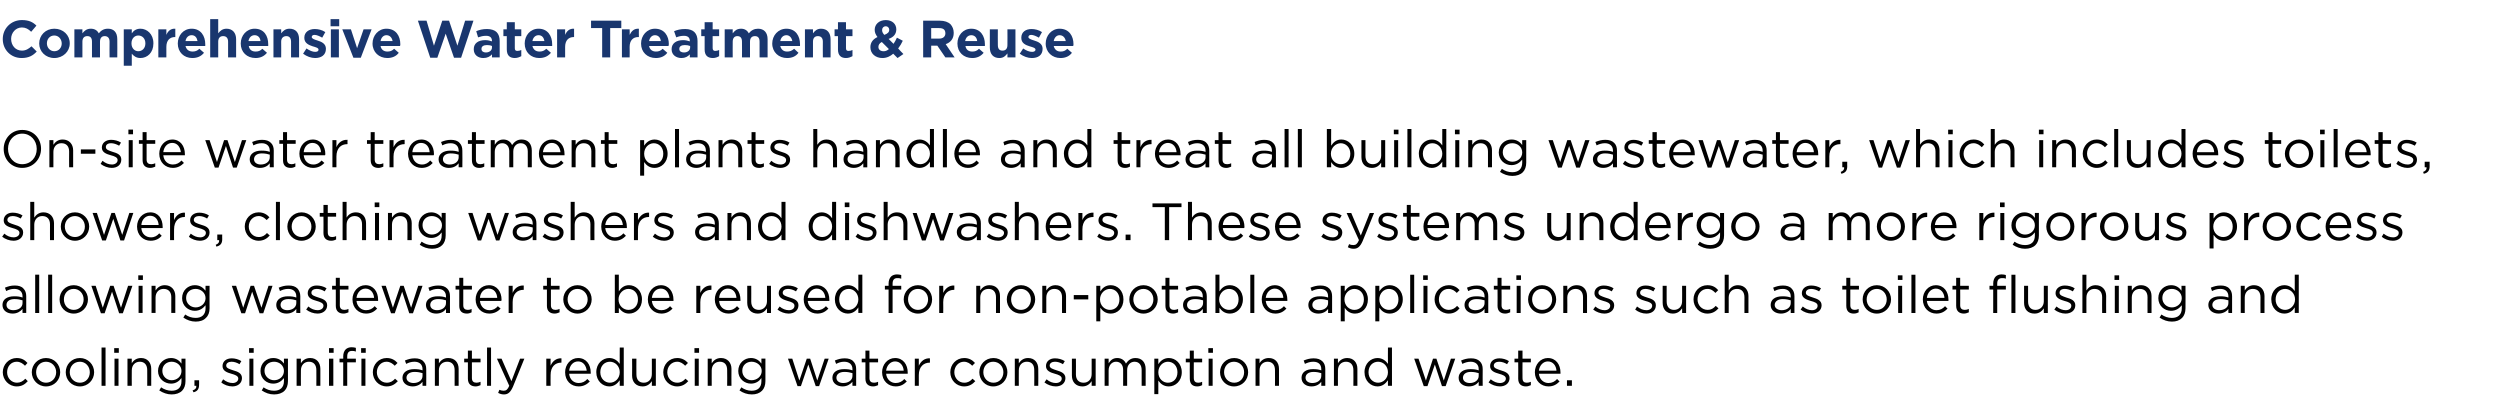
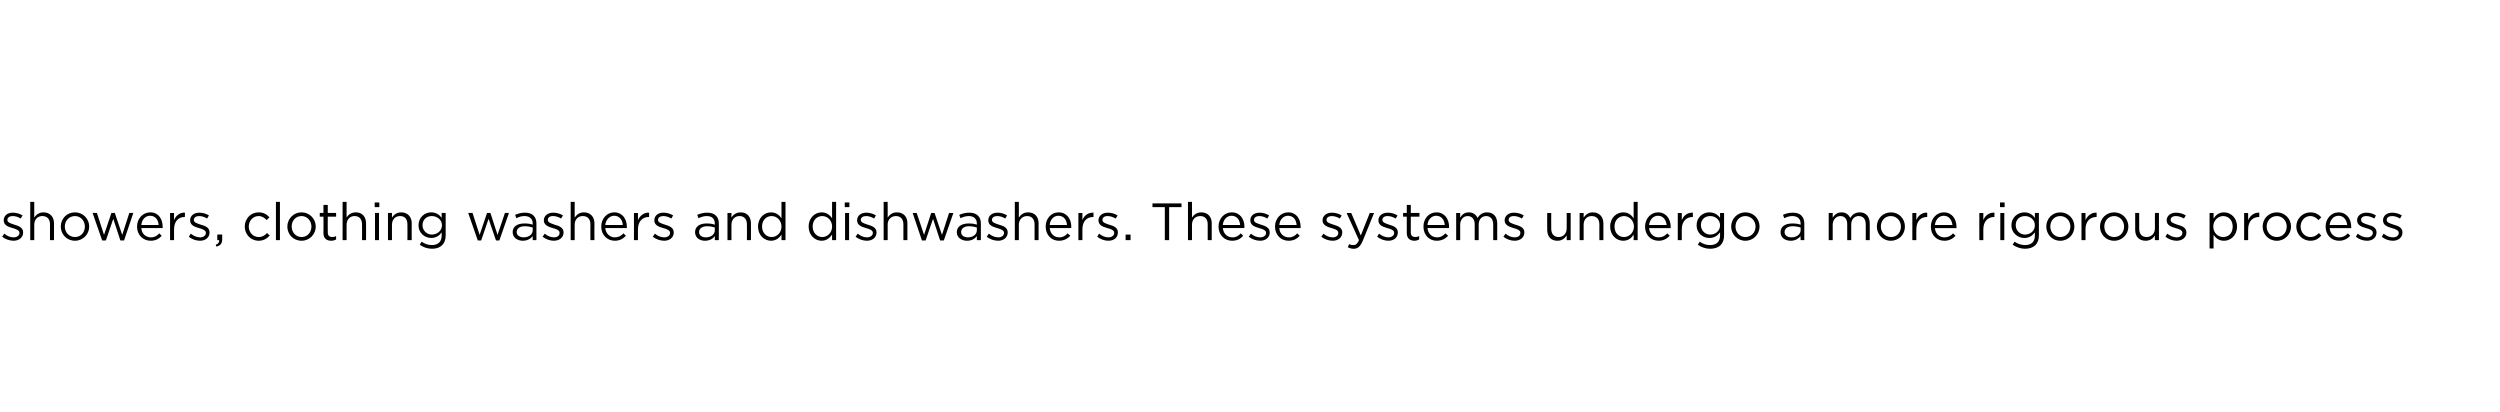
<svg xmlns="http://www.w3.org/2000/svg" version="1.1" width="810px" height="133.4px" viewBox="0 -5 810 133.4" style="top:-5px">
  <desc>Comprehensive Water Treatment &amp; Reuse On site water treatment plants handle and treat all building wastewater, which ...</desc>
  <defs />
  <g id="Polygon26877">
-     <path d="m.9 115.6c0-2.5 2-4.6 4.5-4.6c1.7 0 2.7.7 3.5 1.6l-.8.9c-.7-.7-1.5-1.3-2.7-1.3c-1.8 0-3.1 1.5-3.1 3.4c0 1.9 1.4 3.4 3.2 3.4c1.1 0 2-.5 2.7-1.3l.8.8c-.9 1-1.9 1.7-3.6 1.7c-2.5 0-4.5-2.1-4.5-4.6zm9.4 0c0-2.5 2-4.6 4.6-4.6c2.7 0 4.6 2.1 4.6 4.6c0 2.5-1.9 4.6-4.6 4.6c-2.6 0-4.6-2.1-4.6-4.6zm7.9 0c0-1.9-1.4-3.4-3.3-3.4c-1.9 0-3.2 1.5-3.2 3.4c0 1.9 1.4 3.4 3.2 3.4c1.9 0 3.3-1.5 3.3-3.4zm3.1 0c0-2.5 1.9-4.6 4.6-4.6c2.6 0 4.6 2.1 4.6 4.6c0 2.5-2 4.6-4.6 4.6c-2.7 0-4.6-2.1-4.6-4.6zm7.8 0c0-1.9-1.4-3.4-3.2-3.4c-2 0-3.3 1.5-3.3 3.4c0 1.9 1.4 3.4 3.3 3.4c1.9 0 3.2-1.5 3.2-3.4zm3.8-8h1.3V120h-1.3v-12.4zm4.1.2h1.5v1.5H37v-1.5zm.1 3.4h1.3v8.8h-1.3v-8.8zm4.2 0h1.4s-.04 1.54 0 1.5c.5-.9 1.5-1.7 3-1.7c2.1 0 3.3 1.5 3.3 3.5c.03.04 0 5.5 0 5.5h-1.3s.02-5.13 0-5.1c0-1.7-.9-2.7-2.4-2.7c-1.5 0-2.6 1.1-2.6 2.8c-.04-.03 0 5 0 5h-1.4v-8.8zm10.3 10.3l.6-1c1 .7 2.2 1.1 3.4 1.1c2 0 3.2-1 3.2-3.1v-1c-.8 1-1.8 1.8-3.4 1.8c-2.1 0-4.2-1.6-4.2-4.1c0-2.6 2.1-4.2 4.2-4.2c1.6 0 2.7.8 3.4 1.8v-1.6h1.3v7.3c0 1.3-.4 2.4-1.1 3.1c-.8.8-2 1.2-3.4 1.2c-1.4 0-2.8-.5-4-1.3zm7.2-6.3c0-1.8-1.5-3-3.2-3c-1.6 0-3 1.1-3 2.9v.1c0 1.7 1.4 3 3 3c1.7 0 3.2-1.2 3.2-3zm3.6 6.3c.9-.3 1.3-.8 1.2-1.5h-.6v-1.8h1.5s.04 1.54 0 1.5c0 1.4-.6 2.1-1.8 2.4l-.3-.6zm9.3-2.6l.6-1c1 .8 2 1.2 3.1 1.2c1 0 1.8-.6 1.8-1.4v-.1c0-.8-1.1-1.2-2.2-1.5c-1.4-.4-2.9-.9-2.9-2.5c0-1.5 1.2-2.5 3-2.5c1 0 2.2.3 3.1.9l-.6 1c-.8-.5-1.7-.8-2.6-.8c-1 0-1.7.5-1.7 1.2v.1c0 .8 1.1 1.1 2.3 1.5c1.4.4 2.8.9 2.8 2.5c0 1.7-1.4 2.7-3.1 2.7c-1.3 0-2.7-.5-3.6-1.3zm9-11.1h1.5v1.5h-1.5v-1.5zm.1 3.4h1.3v8.8h-1.3v-8.8zm4 10.3l.6-1c1 .7 2.1 1.1 3.4 1.1c1.9 0 3.2-1 3.2-3.1v-1c-.8 1-1.9 1.8-3.5 1.8c-2.1 0-4.1-1.6-4.1-4.1c0-2.6 2-4.2 4.1-4.2c1.7 0 2.8.8 3.5 1.8c-.03-.01 0-1.6 0-1.6h1.3s-.02 7.27 0 7.3c0 1.3-.4 2.4-1.1 3.1c-.8.8-2 1.2-3.4 1.2c-1.5 0-2.8-.5-4-1.3zm7.2-6.3c0-1.8-1.5-3-3.2-3c-1.7 0-3.1 1.1-3.1 2.9v.1c0 1.7 1.5 3 3.1 3c1.7 0 3.2-1.2 3.2-3zm4.1-4h1.4s-.04 1.54 0 1.5c.5-.9 1.5-1.7 3-1.7c2.1 0 3.3 1.5 3.3 3.5c.03.04 0 5.5 0 5.5h-1.3s.02-5.13 0-5.1c0-1.7-.9-2.7-2.4-2.7c-1.5 0-2.6 1.1-2.6 2.8c-.04-.03 0 5 0 5h-1.4v-8.8zm10.5-3.4h1.5v1.5h-1.5v-1.5zm0 3.4h1.4v8.8h-1.4v-8.8zm4.6 1.2H110v-1.2h1.2s.03-.74 0-.7c0-1 .3-1.8.8-2.3c.4-.4 1.1-.7 1.9-.7c.6 0 1 .1 1.4.2v1.2c-.5-.2-.8-.2-1.3-.2c-1 0-1.5.6-1.5 1.8c.02.03 0 .7 0 .7h2.8v1.2h-2.8v7.6h-1.3v-7.6zm5.8-4.6h1.5v1.5H117v-1.5zm.1 3.4h1.3v8.8h-1.3v-8.8zm3.7 4.4c0-2.5 1.9-4.6 4.5-4.6c1.6 0 2.7.7 3.5 1.6l-.9.9c-.7-.7-1.5-1.3-2.7-1.3c-1.7 0-3.1 1.5-3.1 3.4c0 1.9 1.4 3.4 3.2 3.4c1.2 0 2-.5 2.7-1.3l.9.8c-.9 1-2 1.7-3.6 1.7c-2.6 0-4.5-2.1-4.5-4.6zm9.6 1.8c0-1.8 1.6-2.8 3.8-2.8c1.1 0 1.9.1 2.7.4v-.4c0-1.5-1-2.4-2.6-2.4c-1.1 0-1.9.3-2.7.7l-.4-1.1c1-.4 1.9-.7 3.2-.7c1.2 0 2.2.3 2.8 1c.6.6.9 1.4.9 2.5c.04.03 0 5.4 0 5.4h-1.2s-.02-1.33 0-1.3c-.6.8-1.7 1.5-3.2 1.5c-1.6 0-3.3-.9-3.3-2.8zm6.5-.6v-.9c-.6-.2-1.5-.4-2.6-.4c-1.6 0-2.6.8-2.6 1.9c0 1.1 1.1 1.7 2.3 1.7c1.6 0 2.9-.9 2.9-2.3zm4-5.6h1.3s.02 1.54 0 1.5c.6-.9 1.5-1.7 3-1.7c2.2 0 3.4 1.5 3.4 3.5v5.5h-1.3v-5.1c0-1.7-.9-2.7-2.4-2.7c-1.6 0-2.7 1.1-2.7 2.8c.02-.03 0 5 0 5h-1.3v-8.8zm10.7 6.5v-5.3h-1.2v-1.2h1.2v-2.6h1.3v2.6h2.8v1.2h-2.8s.02 5.1 0 5.1c0 1.1.6 1.5 1.5 1.5c.4 0 .8-.1 1.3-.3v1.1c-.5.2-1 .4-1.6.4c-1.4 0-2.5-.7-2.5-2.5zm6.2-10.1h1.3V120h-1.3v-12.4zm10.7 3.6h1.4s-3.71 9.09-3.7 9.1c-.8 1.8-1.6 2.5-2.9 2.5c-.8 0-1.3-.2-1.9-.5l.4-1c.5.2.9.3 1.4.3c.8 0 1.3-.4 1.8-1.6c.01-.03-4-8.8-4-8.8h1.5l3.2 7.3l2.8-7.3zm8.5 0h1.4s-.04 2.31 0 2.3c.6-1.5 1.9-2.5 3.5-2.4c.05-.04 0 1.4 0 1.4c0 0-.06-.03-.1 0c-1.9 0-3.4 1.3-3.4 4c-.04 0 0 3.5 0 3.5H177v-8.8zm6.1 4.4c0-2.5 1.8-4.6 4.2-4.6c2.6 0 4.1 2.1 4.1 4.7v.4h-7c.2 1.9 1.5 3 3.1 3c1.2 0 2.1-.5 2.8-1.3l.8.8c-.9.9-2 1.6-3.6 1.6c-2.5 0-4.4-1.8-4.4-4.6zm7-.5c-.2-1.6-1.1-3-2.8-3c-1.6 0-2.7 1.3-2.9 3h5.7zm3.1.5c0-2.9 2.1-4.6 4.2-4.6c1.6 0 2.7.9 3.4 1.9c-.04-.01 0-5.3 0-5.3h1.3V120h-1.3s-.04-1.77 0-1.8c-.8 1.1-1.8 2-3.4 2c-2.1 0-4.2-1.7-4.2-4.6zm7.6 0c0-2-1.5-3.4-3.2-3.4c-1.7 0-3.1 1.3-3.1 3.4c0 2.1 1.5 3.4 3.1 3.4c1.7 0 3.2-1.4 3.2-3.4zm4 1.1c.05-.03 0-5.5 0-5.5h1.4s-.04 5.14 0 5.1c0 1.7.8 2.7 2.4 2.7c1.5 0 2.6-1.1 2.6-2.8c.02.04 0-5 0-5h1.3v8.8h-1.3s.02-1.53 0-1.5c-.6.9-1.5 1.7-3 1.7c-2.1 0-3.4-1.4-3.4-3.5zm10.1-1.1c0-2.5 1.9-4.6 4.5-4.6c1.6 0 2.7.7 3.5 1.6l-.9.9c-.7-.7-1.5-1.3-2.6-1.3c-1.8 0-3.2 1.5-3.2 3.4c0 1.9 1.4 3.4 3.2 3.4c1.2 0 2-.5 2.7-1.3l.9.8c-.9 1-2 1.7-3.6 1.7c-2.6 0-4.5-2.1-4.5-4.6zm10.1-7.8h1.5v1.5H225v-1.5zm.1 3.4h1.3v8.8h-1.3v-8.8zm4.2 0h1.3s-.02 1.54 0 1.5c.6-.9 1.5-1.7 3-1.7c2.1 0 3.4 1.5 3.4 3.5c-.04.04 0 5.5 0 5.5h-1.4s.05-5.13 0-5.1c0-1.7-.8-2.7-2.4-2.7c-1.5 0-2.6 1.1-2.6 2.8c-.02-.03 0 5 0 5h-1.3v-8.8zm10.3 10.3l.6-1c1 .7 2.1 1.1 3.3 1.1c2 0 3.2-1 3.2-3.1v-1c-.7 1-1.8 1.8-3.4 1.8c-2.1 0-4.1-1.6-4.1-4.1c0-2.6 2-4.2 4.1-4.2c1.6 0 2.7.8 3.4 1.8c.02-.01 0-1.6 0-1.6h1.3s.03 7.27 0 7.3c0 1.3-.4 2.4-1.1 3.1c-.8.8-1.9 1.2-3.3 1.2c-1.5 0-2.9-.5-4-1.3zm7.2-6.3c0-1.8-1.6-3-3.3-3c-1.6 0-3 1.1-3 2.9v.1c0 1.7 1.4 3 3 3c1.7 0 3.3-1.2 3.3-3zm8.5-4h1.4l2.3 7.1l2.4-7.1h1.1l2.3 7.1l2.4-7.1h1.3l-3.1 8.9h-1.1l-2.4-7l-2.4 7h-1.1l-3.1-8.9zm14.4 6.2c0-1.8 1.5-2.8 3.8-2.8c1.1 0 1.9.1 2.7.4v-.4c0-1.5-1-2.4-2.7-2.4c-1 0-1.8.3-2.6.7l-.4-1.1c1-.4 1.9-.7 3.2-.7c1.2 0 2.2.3 2.8 1c.6.6.9 1.4.9 2.5c.02.03 0 5.4 0 5.4h-1.2s-.04-1.33 0-1.3c-.7.8-1.7 1.5-3.2 1.5c-1.6 0-3.3-.9-3.3-2.8zm6.5-.6v-.9c-.7-.2-1.5-.4-2.6-.4c-1.7 0-2.6.8-2.6 1.9c0 1.1 1 1.7 2.2 1.7c1.7 0 3-.9 3-2.3zm4.2.9c.03-.03 0-5.3 0-5.3h-1.2v-1.2h1.2v-2.6h1.3v2.6h2.8v1.2h-2.8s.04 5.1 0 5.1c0 1.1.6 1.5 1.5 1.5c.5 0 .8-.1 1.3-.3v1.1c-.5.2-1 .4-1.6.4c-1.4 0-2.5-.7-2.5-2.5zm5.4-2.1c0-2.5 1.8-4.6 4.2-4.6c2.6 0 4.1 2.1 4.1 4.7v.4h-7c.2 1.9 1.6 3 3.1 3c1.2 0 2.1-.5 2.8-1.3l.8.8c-.9.9-1.9 1.6-3.6 1.6c-2.4 0-4.4-1.8-4.4-4.6zm7-.5c-.1-1.6-1.1-3-2.8-3c-1.5 0-2.7 1.3-2.9 3h5.7zm3.6-3.9h1.3s.03 2.31 0 2.3c.7-1.5 1.9-2.5 3.6-2.4v1.4s-.09-.03-.1 0c-1.9 0-3.5 1.3-3.5 4c.03 0 0 3.5 0 3.5h-1.3v-8.8zm11.5 4.4c0-2.5 1.9-4.6 4.5-4.6c1.6 0 2.7.7 3.5 1.6l-.9.9c-.7-.7-1.5-1.3-2.7-1.3c-1.7 0-3.1 1.5-3.1 3.4c0 1.9 1.4 3.4 3.2 3.4c1.2 0 2-.5 2.7-1.3l.9.8c-.9 1-2 1.7-3.6 1.7c-2.6 0-4.5-2.1-4.5-4.6zm9.4 0c0-2.5 1.9-4.6 4.6-4.6c2.6 0 4.5 2.1 4.5 4.6c0 2.5-1.9 4.6-4.6 4.6c-2.6 0-4.5-2.1-4.5-4.6zm7.8 0c0-1.9-1.4-3.4-3.3-3.4c-1.9 0-3.2 1.5-3.2 3.4c0 1.9 1.4 3.4 3.3 3.4c1.9 0 3.2-1.5 3.2-3.4zm3.7-4.4h1.3s-.03 1.54 0 1.5c.6-.9 1.5-1.7 3-1.7c2.1 0 3.3 1.5 3.3 3.5c.05.04 0 5.5 0 5.5h-1.3s.04-5.13 0-5.1c0-1.7-.8-2.7-2.4-2.7c-1.5 0-2.6 1.1-2.6 2.8c-.03-.03 0 5 0 5h-1.3v-8.8zm9.6 7.7l.7-1c.9.8 2 1.2 3 1.2c1.1 0 1.9-.6 1.9-1.4v-.1c0-.8-1.1-1.2-2.2-1.5c-1.4-.4-2.9-.9-2.9-2.5c0-1.5 1.2-2.5 2.9-2.5c1.1 0 2.3.3 3.2.9l-.6 1c-.8-.5-1.7-.8-2.6-.8c-1 0-1.7.5-1.7 1.2v.1c0 .8 1.1 1.1 2.3 1.5c1.3.4 2.8.9 2.8 2.5c0 1.7-1.4 2.7-3.1 2.7c-1.3 0-2.7-.5-3.7-1.3zm8.9-2.2c.03-.03 0-5.5 0-5.5h1.3s.04 5.14 0 5.1c0 1.7.9 2.7 2.5 2.7c1.5 0 2.6-1.1 2.6-2.8v-5h1.3v8.8h-1.3v-1.5c-.6.9-1.5 1.7-3 1.7c-2.1 0-3.4-1.4-3.4-3.5zm10.6-5.5h1.3s-.02 1.49 0 1.5c.6-.9 1.3-1.7 2.8-1.7c1.4 0 2.4.8 2.8 1.8c.7-1 1.6-1.8 3.1-1.8c2.1 0 3.3 1.4 3.3 3.6v5.4h-1.3v-5.1c0-1.7-.9-2.7-2.3-2.7c-1.3 0-2.4 1-2.4 2.7c-.02.03 0 5.1 0 5.1h-1.3s-.02-5.17 0-5.2c0-1.6-.9-2.6-2.3-2.6c-1.4 0-2.4 1.2-2.4 2.8c-.02-.02 0 5 0 5h-1.3v-8.8zm16.1 0h1.3v1.8c.7-1.1 1.8-2 3.4-2c2.1 0 4.2 1.7 4.2 4.6c0 2.9-2.1 4.6-4.2 4.6c-1.7 0-2.7-.9-3.4-1.9v4.4H374v-11.5zm7.5 4.4c0-2.1-1.4-3.4-3.1-3.4c-1.6 0-3.1 1.4-3.1 3.4c0 2.1 1.5 3.4 3.1 3.4c1.7 0 3.1-1.2 3.1-3.4zm4 2.1c-.05-.03 0-5.3 0-5.3h-1.3v-1.2h1.3v-2.6h1.3v2.6h2.7v1.2h-2.7s-.04 5.1 0 5.1c0 1.1.6 1.5 1.4 1.5c.5 0 .9-.1 1.3-.3v1.1c-.4.2-.9.4-1.6.4c-1.4 0-2.4-.7-2.4-2.5zm6-9.9h1.5v1.5h-1.5v-1.5zm.1 3.4h1.3v8.8h-1.3v-8.8zm3.7 4.4c0-2.5 1.9-4.6 4.6-4.6c2.6 0 4.5 2.1 4.5 4.6c0 2.5-1.9 4.6-4.6 4.6c-2.6 0-4.5-2.1-4.5-4.6zm7.8 0c0-1.9-1.4-3.4-3.3-3.4c-1.9 0-3.2 1.5-3.2 3.4c0 1.9 1.4 3.4 3.3 3.4c1.9 0 3.2-1.5 3.2-3.4zm3.7-4.4h1.3s-.04 1.54 0 1.5c.5-.9 1.5-1.7 3-1.7c2.1 0 3.3 1.5 3.3 3.5c.03.04 0 5.5 0 5.5h-1.3s.03-5.13 0-5.1c0-1.7-.9-2.7-2.4-2.7c-1.5 0-2.6 1.1-2.6 2.8c-.04-.03 0 5 0 5h-1.3v-8.8zm14.9 6.2c0-1.8 1.5-2.8 3.7-2.8c1.1 0 1.9.1 2.7.4v-.4c0-1.5-.9-2.4-2.6-2.4c-1 0-1.9.3-2.7.7l-.4-1.1c1-.4 2-.7 3.2-.7c1.3 0 2.2.3 2.9 1c.6.6.9 1.4.9 2.5c-.02.03 0 5.4 0 5.4h-1.3s.02-1.33 0-1.3c-.6.8-1.6 1.5-3.2 1.5c-1.6 0-3.2-.9-3.2-2.8zm6.4-.6v-.9c-.6-.2-1.5-.4-2.5-.4c-1.7 0-2.6.8-2.6 1.9c0 1.1 1 1.7 2.2 1.7c1.6 0 2.9-.9 2.9-2.3zm4.1-5.6h1.3s-.04 1.54 0 1.5c.5-.9 1.5-1.7 3-1.7c2.1 0 3.3 1.5 3.3 3.5c.03.04 0 5.5 0 5.5h-1.3s.03-5.13 0-5.1c0-1.7-.9-2.7-2.4-2.7c-1.5 0-2.6 1.1-2.6 2.8c-.04-.03 0 5 0 5h-1.3v-8.8zm9.9 4.4c0-2.9 2.1-4.6 4.2-4.6c1.6 0 2.7.9 3.4 1.9c-.04-.01 0-5.3 0-5.3h1.3V120h-1.3s-.04-1.77 0-1.8c-.8 1.1-1.8 2-3.4 2c-2.1 0-4.2-1.7-4.2-4.6zm7.6 0c0-2-1.5-3.4-3.2-3.4c-1.7 0-3.1 1.3-3.1 3.4c0 2.1 1.5 3.4 3.1 3.4c1.7 0 3.2-1.4 3.2-3.4zm8.5-4.4h1.4l2.4 7.1l2.3-7.1h1.1l2.4 7.1l2.3-7.1h1.4l-3.1 8.9h-1.2l-2.3-7l-2.4 7h-1.2l-3.1-8.9zm14.4 6.2c0-1.8 1.6-2.8 3.8-2.8c1.1 0 1.9.1 2.7.4v-.4c0-1.5-1-2.4-2.6-2.4c-1 0-1.9.3-2.7.7l-.4-1.1c1-.4 1.9-.7 3.2-.7c1.3 0 2.2.3 2.9 1c.6.6.9 1.4.9 2.5c-.04.03 0 5.4 0 5.4h-1.3v-1.3c-.6.8-1.6 1.5-3.2 1.5c-1.6 0-3.3-.9-3.3-2.8zm6.5-.6v-.9c-.6-.2-1.5-.4-2.6-.4c-1.6 0-2.5.8-2.5 1.9c0 1.1 1 1.7 2.2 1.7c1.6 0 2.9-.9 2.9-2.3zm3.2 2.1l.7-1c1 .8 2 1.2 3 1.2c1.1 0 1.9-.6 1.9-1.4v-.1c0-.8-1.1-1.2-2.2-1.5c-1.4-.4-2.9-.9-2.9-2.5c0-1.5 1.2-2.5 3-2.5c1 0 2.2.3 3.1.9l-.6 1c-.8-.5-1.7-.8-2.6-.8c-1 0-1.7.5-1.7 1.2v.1c0 .8 1.1 1.1 2.3 1.5c1.3.4 2.8.9 2.8 2.5c0 1.7-1.4 2.7-3.1 2.7c-1.3 0-2.7-.5-3.7-1.3zm9.6-1.2c.04-.03 0-5.3 0-5.3h-1.2v-1.2h1.2v-2.6h1.4v2.6h2.7v1.2h-2.7s-.05 5.1 0 5.1c0 1.1.5 1.5 1.4 1.5c.5 0 .8-.1 1.3-.3v1.1c-.5.2-.9.4-1.6.4c-1.4 0-2.5-.7-2.5-2.5zm5.4-2.1c0-2.5 1.8-4.6 4.2-4.6c2.6 0 4.1 2.1 4.1 4.7v.4h-7c.2 1.9 1.6 3 3.1 3c1.2 0 2.1-.5 2.8-1.3l.8.8c-.9.9-1.9 1.6-3.6 1.6c-2.4 0-4.4-1.8-4.4-4.6zm7-.5c-.1-1.6-1.1-3-2.8-3c-1.5 0-2.7 1.3-2.9 3h5.7zm3.4 3.1h1.6v1.8h-1.6v-1.8z" stroke="none" fill="#000" />
-   </g>
+     </g>
  <g id="Polygon26876">
-     <path d="m.8 93.8C.8 92 2.3 91 4.6 91c1.1 0 1.9.1 2.7.4v-.4c0-1.5-1-2.4-2.7-2.4c-1 0-1.8.3-2.6.7l-.4-1.1c1-.4 1.9-.7 3.2-.7c1.2 0 2.2.3 2.8 1c.6.6.9 1.4.9 2.5c.02.03 0 5.4 0 5.4H7.3s-.04-1.33 0-1.3c-.7.8-1.7 1.5-3.2 1.5c-1.7 0-3.3-.9-3.3-2.8zm6.5-.6v-.9c-.7-.2-1.5-.4-2.6-.4c-1.7 0-2.6.8-2.6 1.9c0 1.1 1 1.7 2.2 1.7c1.7 0 3-.9 3-2.3zm4.1-9.2h1.3v12.4h-1.3V84zm4.2 0h1.3v12.4h-1.3V84zm3.7 8c0-2.5 1.9-4.6 4.6-4.6c2.6 0 4.6 2.1 4.6 4.6c0 2.5-2 4.6-4.6 4.6c-2.7 0-4.6-2.1-4.6-4.6zm7.8 0c0-1.9-1.4-3.4-3.2-3.4c-1.9 0-3.2 1.5-3.2 3.4c0 1.9 1.3 3.4 3.2 3.4c1.9 0 3.2-1.5 3.2-3.4zm2.5-4.4h1.4l2.3 7.1l2.4-7.1h1.1l2.4 7.1l2.3-7.1h1.4l-3.1 8.9h-1.2l-2.3-7l-2.4 7h-1.2l-3.1-8.9zm15.2-3.4h1.5v1.5h-1.5v-1.5zm.1 3.4h1.3v8.8h-1.3v-8.8zm4.2 0h1.3v1.5c.6-.9 1.5-1.7 3-1.7c2.1 0 3.4 1.5 3.4 3.5v5.5h-1.3s-.02-5.13 0-5.1c0-1.7-.9-2.7-2.5-2.7c-1.5 0-2.6 1.1-2.6 2.8c.01-.03 0 5 0 5h-1.3v-8.8zm10.3 10.3l.6-1c1 .7 2.1 1.1 3.4 1.1c1.9 0 3.2-1 3.2-3.1v-1c-.8 1-1.9 1.8-3.5 1.8c-2.1 0-4.1-1.6-4.1-4.1c0-2.6 2-4.2 4.1-4.2c1.7 0 2.7.8 3.5 1.8c-.05-.01 0-1.6 0-1.6h1.3s-.04 7.27 0 7.3c0 1.3-.4 2.4-1.2 3.1c-.7.8-1.9 1.2-3.3 1.2c-1.5 0-2.8-.5-4-1.3zm7.2-6.3c0-1.8-1.6-3-3.2-3c-1.7 0-3.1 1.1-3.1 2.9v.1c0 1.7 1.4 3 3.1 3c1.6 0 3.2-1.2 3.2-3zm8.5-4h1.4l2.3 7.1l2.4-7.1h1.1l2.4 7.1l2.3-7.1h1.3l-3 8.9h-1.2l-2.4-7l-2.3 7h-1.2l-3.1-8.9zm14.4 6.2c0-1.8 1.6-2.8 3.8-2.8c1.1 0 1.9.1 2.7.4v-.4c0-1.5-1-2.4-2.6-2.4c-1.1 0-1.9.3-2.7.7l-.4-1.1c1-.4 1.9-.7 3.2-.7c1.3 0 2.2.3 2.9 1c.5.6.9 1.4.9 2.5c-.05.03 0 5.4 0 5.4H96v-1.3c-.6.8-1.6 1.5-3.2 1.5c-1.6 0-3.3-.9-3.3-2.8zm6.5-.6v-.9c-.6-.2-1.5-.4-2.6-.4c-1.6 0-2.5.8-2.5 1.9c0 1.1 1 1.7 2.2 1.7c1.6 0 2.9-.9 2.9-2.3zm3.2 2.1l.7-1c.9.8 2 1.2 3 1.2c1.1 0 1.9-.6 1.9-1.4v-.1c0-.8-1.1-1.2-2.2-1.5c-1.4-.4-2.9-.9-2.9-2.5c0-1.5 1.2-2.5 2.9-2.5c1.1 0 2.3.3 3.2.9l-.6 1c-.8-.5-1.7-.8-2.6-.8c-1 0-1.7.5-1.7 1.2v.1c0 .8 1.1 1.1 2.3 1.5c1.3.4 2.8.9 2.8 2.5c0 1.7-1.4 2.7-3.1 2.7c-1.3 0-2.7-.5-3.7-1.3zm9.6-1.2c.03-.03 0-5.3 0-5.3h-1.2v-1.2h1.2V85h1.3v2.6h2.8v1.2h-2.8s.04 5.1 0 5.1c0 1.1.6 1.5 1.5 1.5c.5 0 .8-.1 1.3-.3v1.1c-.5.2-1 .4-1.6.4c-1.4 0-2.5-.7-2.5-2.5zm5.4-2.1c0-2.5 1.8-4.6 4.2-4.6c2.6 0 4.1 2.1 4.1 4.7v.4h-7c.2 1.9 1.6 3 3.1 3c1.2 0 2.1-.5 2.8-1.3l.8.8c-.9.9-1.9 1.6-3.6 1.6c-2.4 0-4.4-1.8-4.4-4.6zm7-.5c-.1-1.6-1.1-3-2.8-3c-1.5 0-2.7 1.3-2.9 3h5.7zm2.4-3.9h1.4l2.3 7.1l2.4-7.1h1.1l2.4 7.1l2.3-7.1h1.4l-3.1 8.9h-1.2l-2.3-7l-2.4 7h-1.2l-3.1-8.9zm14.4 6.2c0-1.8 1.6-2.8 3.8-2.8c1.1 0 1.9.1 2.7.4v-.4c0-1.5-1-2.4-2.6-2.4c-1.1 0-1.9.3-2.7.7l-.4-1.1c1-.4 1.9-.7 3.2-.7c1.3 0 2.2.3 2.9 1c.6.6.9 1.4.9 2.5c-.04.03 0 5.4 0 5.4h-1.3v-1.3c-.6.8-1.6 1.5-3.2 1.5c-1.6 0-3.3-.9-3.3-2.8zm6.5-.6v-.9c-.6-.2-1.5-.4-2.6-.4c-1.6 0-2.5.8-2.5 1.9c0 1.1 1 1.7 2.2 1.7c1.6 0 2.9-.9 2.9-2.3zm4.3.9c-.03-.03 0-5.3 0-5.3h-1.2v-1.2h1.2V85h1.3v2.6h2.8v1.2h-2.8s-.02 5.1 0 5.1c0 1.1.6 1.5 1.5 1.5c.4 0 .8-.1 1.2-.3v1.1c-.4.2-.9.4-1.5.4c-1.5 0-2.5-.7-2.5-2.5zm5.3-2.1c0-2.5 1.8-4.6 4.3-4.6c2.6 0 4.1 2.1 4.1 4.7c0 .1 0 .2-.1.4h-6.9c.2 1.9 1.5 3 3.1 3c1.2 0 2-.5 2.7-1.3l.9.8c-.9.9-2 1.6-3.7 1.6c-2.4 0-4.4-1.8-4.4-4.6zm7-.5c-.1-1.6-1-3-2.8-3c-1.5 0-2.7 1.3-2.8 3h5.6zm3.7-3.9h1.3s-.03 2.31 0 2.3c.6-1.5 1.9-2.5 3.6-2.4c-.04-.04 0 1.4 0 1.4c0 0-.15-.03-.1 0c-2 0-3.5 1.3-3.5 4c-.03 0 0 3.5 0 3.5h-1.3v-8.8zm12.4 6.5v-5.3H176v-1.2h1.2V85h1.3v2.6h2.8v1.2h-2.8v5.1c0 1.1.6 1.5 1.5 1.5c.4 0 .8-.1 1.3-.3v1.1c-.5.2-1 .4-1.6.4c-1.4 0-2.5-.7-2.5-2.5zm5.3-2.1c0-2.5 2-4.6 4.6-4.6c2.7 0 4.6 2.1 4.6 4.6c0 2.5-2 4.6-4.6 4.6c-2.6 0-4.6-2.1-4.6-4.6zm7.9 0c0-1.9-1.5-3.4-3.3-3.4c-1.9 0-3.2 1.5-3.2 3.4c0 1.9 1.4 3.4 3.2 3.4c1.9 0 3.3-1.5 3.3-3.4zm10.1 2.7c-.03.02 0 1.7 0 1.7h-1.3V84h1.3s-.03 5.38 0 5.4c.7-1.1 1.7-2 3.3-2c2.1 0 4.2 1.7 4.2 4.6c0 2.9-2 4.6-4.2 4.6c-1.6 0-2.6-.9-3.3-1.9zm6.2-2.7c0-2.1-1.4-3.4-3.1-3.4c-1.6 0-3.2 1.4-3.2 3.4c0 2.1 1.6 3.4 3.2 3.4c1.7 0 3.1-1.2 3.1-3.4zm3.2 0c0-2.5 1.8-4.6 4.2-4.6c2.6 0 4.1 2.1 4.1 4.7v.4h-7c.2 1.9 1.5 3 3.1 3c1.2 0 2.1-.5 2.8-1.3l.8.8c-.9.9-2 1.6-3.6 1.6c-2.4 0-4.4-1.8-4.4-4.6zm7-.5c-.2-1.6-1.1-3-2.8-3c-1.6 0-2.7 1.3-2.9 3h5.7zm8.7-3.9h1.3v2.3c.7-1.5 1.9-2.5 3.6-2.4v1.4s-.1-.03-.1 0c-1.9 0-3.5 1.3-3.5 4v3.5h-1.3v-8.8zm6 4.4c0-2.5 1.8-4.6 4.2-4.6c2.6 0 4.1 2.1 4.1 4.7v.4H233c.1 1.9 1.5 3 3 3c1.3 0 2.1-.5 2.8-1.3l.8.8c-.8.9-1.9 1.6-3.6 1.6c-2.4 0-4.4-1.8-4.4-4.6zm7-.5c-.1-1.6-1-3-2.8-3c-1.5 0-2.7 1.3-2.8 3h5.6zm3.5 1.6v-5.5h1.3s.02 5.14 0 5.1c0 1.7.9 2.7 2.5 2.7c1.4 0 2.6-1.1 2.6-2.8c-.01.04 0-5 0-5h1.3v8.8h-1.3v-1.5c-.6.9-1.5 1.7-3 1.7c-2.1 0-3.4-1.4-3.4-3.5zm9.8 2.2l.7-1c.9.8 2 1.2 3 1.2c1.1 0 1.8-.6 1.8-1.4v-.1c0-.8-1-1.2-2.2-1.5c-1.3-.4-2.9-.9-2.9-2.5c0-1.5 1.3-2.5 3-2.5c1.1 0 2.3.3 3.2.9l-.6 1c-.8-.5-1.8-.8-2.6-.8c-1 0-1.7.5-1.7 1.2v.1c0 .8 1.1 1.1 2.3 1.5c1.3.4 2.8.9 2.8 2.5c0 1.7-1.4 2.7-3.2 2.7c-1.2 0-2.6-.5-3.6-1.3zm8.5-3.3c0-2.5 1.8-4.6 4.2-4.6c2.6 0 4.1 2.1 4.1 4.7v.4h-7c.2 1.9 1.6 3 3.1 3c1.2 0 2.1-.5 2.8-1.3l.8.8c-.9.9-1.9 1.6-3.6 1.6c-2.4 0-4.4-1.8-4.4-4.6zm7-.5c-.1-1.6-1.1-3-2.8-3c-1.5 0-2.7 1.3-2.9 3h5.7zm3.1.5c0-2.9 2.1-4.6 4.2-4.6c1.7 0 2.7.9 3.4 1.9V84h1.3v12.4h-1.3s-.01-1.77 0-1.8c-.7 1.1-1.8 2-3.4 2c-2.1 0-4.2-1.7-4.2-4.6zm7.6 0c0-2-1.5-3.4-3.1-3.4c-1.7 0-3.1 1.3-3.1 3.4c0 2.1 1.4 3.4 3.1 3.4c1.6 0 3.1-1.4 3.1-3.4zm9.8-3.2h-1.2v-1.2h1.2s.02-.74 0-.7c0-1 .3-1.8.8-2.3c.4-.4 1.1-.7 1.9-.7c.6 0 1 .1 1.4.2v1.2c-.5-.2-.8-.2-1.3-.2c-1 0-1.5.6-1.5 1.8v.7h2.8v1.2h-2.8v7.6h-1.3v-7.6zm4.9 3.2c0-2.5 2-4.6 4.6-4.6c2.7 0 4.6 2.1 4.6 4.6c0 2.5-1.9 4.6-4.6 4.6c-2.6 0-4.6-2.1-4.6-4.6zm7.9 0c0-1.9-1.4-3.4-3.3-3.4c-1.9 0-3.2 1.5-3.2 3.4c0 1.9 1.4 3.4 3.2 3.4c1.9 0 3.3-1.5 3.3-3.4zm3.6-4.4h1.3s.04 2.31 0 2.3c.7-1.5 2-2.5 3.6-2.4c.02-.04 0 1.4 0 1.4c0 0-.08-.03-.1 0c-1.9 0-3.5 1.3-3.5 4c.04 0 0 3.5 0 3.5h-1.3v-8.8zm12 0h1.3s.02 1.54 0 1.5c.6-.9 1.5-1.7 3-1.7c2.2 0 3.4 1.5 3.4 3.5v5.5h-1.3v-5.1c0-1.7-.9-2.7-2.4-2.7c-1.6 0-2.7 1.1-2.7 2.8c.02-.03 0 5 0 5h-1.3v-8.8zm9.9 4.4c0-2.5 1.9-4.6 4.6-4.6c2.6 0 4.6 2.1 4.6 4.6c0 2.5-2 4.6-4.6 4.6c-2.7 0-4.6-2.1-4.6-4.6zm7.8 0c0-1.9-1.4-3.4-3.2-3.4c-1.9 0-3.2 1.5-3.2 3.4c0 1.9 1.3 3.4 3.2 3.4c1.9 0 3.2-1.5 3.2-3.4zm3.7-4.4h1.3v1.5c.6-.9 1.5-1.7 3-1.7c2.1 0 3.4 1.5 3.4 3.5c-.03.04 0 5.5 0 5.5h-1.3s-.04-5.13 0-5.1c0-1.7-.9-2.7-2.5-2.7c-1.5 0-2.6 1.1-2.6 2.8v5h-1.3v-8.8zm10.2 3h4.7v1.4h-4.7v-1.4zm7.3-3h1.3s-.02 1.78 0 1.8c.7-1.1 1.7-2 3.4-2c2.1 0 4.1 1.7 4.1 4.6c0 2.9-2 4.6-4.1 4.6c-1.7 0-2.7-.9-3.4-1.9c-.02.02 0 4.4 0 4.4h-1.3V87.6zm7.5 4.4c0-2.1-1.4-3.4-3.1-3.4c-1.6 0-3.2 1.4-3.2 3.4c0 2.1 1.6 3.4 3.2 3.4c1.7 0 3.1-1.2 3.1-3.4zm3.2 0c0-2.5 1.9-4.6 4.6-4.6c2.6 0 4.6 2.1 4.6 4.6c0 2.5-2 4.6-4.6 4.6c-2.7 0-4.6-2.1-4.6-4.6zm7.8 0c0-1.9-1.4-3.4-3.2-3.4c-1.9 0-3.3 1.5-3.3 3.4c0 1.9 1.4 3.4 3.3 3.4c1.9 0 3.2-1.5 3.2-3.4zm3.9 2.1c.03-.03 0-5.3 0-5.3h-1.2v-1.2h1.2V85h1.3v2.6h2.8v1.2h-2.8s.03 5.1 0 5.1c0 1.1.6 1.5 1.5 1.5c.5 0 .8-.1 1.3-.3v1.1c-.5.2-1 .4-1.6.4c-1.4 0-2.5-.7-2.5-2.5zm5.7-.3c0-1.8 1.5-2.8 3.7-2.8c1.2 0 2 .1 2.7.4v-.4c0-1.5-.9-2.4-2.6-2.4c-1 0-1.8.3-2.6.7l-.4-1.1c.9-.4 1.9-.7 3.2-.7c1.2 0 2.2.3 2.8 1c.6.6.9 1.4.9 2.5v5.4h-1.3s.05-1.33 0-1.3c-.6.8-1.6 1.5-3.1 1.5c-1.7 0-3.3-.9-3.3-2.8zm6.5-.6v-.9c-.7-.2-1.5-.4-2.6-.4c-1.7 0-2.6.8-2.6 1.9c0 1.1 1 1.7 2.2 1.7c1.6 0 3-.9 3-2.3zm5.3 1.5c-.01.02 0 1.7 0 1.7h-1.3V84h1.3v5.4c.7-1.1 1.7-2 3.4-2c2.1 0 4.2 1.7 4.2 4.6c0 2.9-2.1 4.6-4.2 4.6c-1.7 0-2.7-.9-3.4-1.9zm6.2-2.7c0-2.1-1.4-3.4-3.1-3.4c-1.6 0-3.2 1.4-3.2 3.4c0 2.1 1.6 3.4 3.2 3.4c1.7 0 3.1-1.2 3.1-3.4zm3.8-8h1.3v12.4h-1.3V84zm3.7 8c0-2.5 1.8-4.6 4.2-4.6c2.6 0 4.1 2.1 4.1 4.7v.4h-7c.2 1.9 1.6 3 3.1 3c1.2 0 2.1-.5 2.8-1.3l.8.8c-.9.9-1.9 1.6-3.6 1.6c-2.4 0-4.4-1.8-4.4-4.6zm7-.5c-.1-1.6-1.1-3-2.8-3c-1.5 0-2.7 1.3-2.9 3h5.7zm8.1 2.3c0-1.8 1.5-2.8 3.7-2.8c1.1 0 1.9.1 2.7.4v-.4c0-1.5-.9-2.4-2.6-2.4c-1 0-1.9.3-2.7.7l-.4-1.1c1-.4 2-.7 3.2-.7c1.3 0 2.2.3 2.9 1c.6.6.9 1.4.9 2.5c-.02.03 0 5.4 0 5.4h-1.3s.02-1.33 0-1.3c-.6.8-1.6 1.5-3.2 1.5c-1.6 0-3.2-.9-3.2-2.8zm6.4-.6v-.9c-.6-.2-1.5-.4-2.5-.4c-1.7 0-2.6.8-2.6 1.9c0 1.1 1 1.7 2.2 1.7c1.6 0 2.9-.9 2.9-2.3zm4.1-5.6h1.3s-.04 1.78 0 1.8c.7-1.1 1.7-2 3.3-2c2.1 0 4.2 1.7 4.2 4.6c0 2.9-2 4.6-4.2 4.6c-1.6 0-2.7-.9-3.3-1.9c-.04.02 0 4.4 0 4.4h-1.3V87.6zm7.5 4.4c0-2.1-1.4-3.4-3.1-3.4c-1.6 0-3.2 1.4-3.2 3.4c0 2.1 1.6 3.4 3.2 3.4c1.7 0 3.1-1.2 3.1-3.4zm3.7-4.4h1.3v1.8c.7-1.1 1.8-2 3.4-2c2.1 0 4.2 1.7 4.2 4.6c0 2.9-2.1 4.6-4.2 4.6c-1.7 0-2.7-.9-3.4-1.9v4.4h-1.3V87.6zm7.5 4.4c0-2.1-1.4-3.4-3.1-3.4c-1.6 0-3.1 1.4-3.1 3.4c0 2.1 1.5 3.4 3.1 3.4c1.7 0 3.1-1.2 3.1-3.4zm3.8-8h1.3v12.4h-1.3V84zm4.2.2h1.5v1.5h-1.5v-1.5zm.1 3.4h1.3v8.8h-1.3v-8.8zm3.6 4.4c0-2.5 2-4.6 4.6-4.6c1.6 0 2.7.7 3.5 1.6l-.9.9c-.7-.7-1.5-1.3-2.7-1.3c-1.8 0-3.1 1.5-3.1 3.4c0 1.9 1.4 3.4 3.2 3.4c1.1 0 2-.5 2.7-1.3l.8.8c-.8 1-1.9 1.7-3.5 1.7c-2.6 0-4.6-2.1-4.6-4.6zm9.7 1.8c0-1.8 1.5-2.8 3.8-2.8c1.1 0 1.9.1 2.7.4v-.4c0-1.5-1-2.4-2.7-2.4c-1 0-1.8.3-2.6.7l-.4-1.1c1-.4 1.9-.7 3.2-.7c1.2 0 2.2.3 2.8 1c.6.6.9 1.4.9 2.5c.02.03 0 5.4 0 5.4H481s-.04-1.33 0-1.3c-.6.8-1.7 1.5-3.2 1.5c-1.6 0-3.3-.9-3.3-2.8zm6.5-.6v-.9c-.7-.2-1.5-.4-2.6-.4c-1.7 0-2.6.8-2.6 1.9c0 1.1 1.1 1.7 2.2 1.7c1.7 0 3-.9 3-2.3zm4.2.9c.04-.03 0-5.3 0-5.3H484v-1.2h1.2V85h1.3v2.6h2.8v1.2h-2.8s.05 5.1 0 5.1c0 1.1.6 1.5 1.5 1.5c.5 0 .8-.1 1.3-.3v1.1c-.5.2-1 .4-1.6.4c-1.4 0-2.5-.7-2.5-2.5zm6.1-9.9h1.5v1.5h-1.5v-1.5zm.1 3.4h1.3v8.8h-1.3v-8.8zm3.7 4.4c0-2.5 1.9-4.6 4.5-4.6c2.7 0 4.6 2.1 4.6 4.6c0 2.5-1.9 4.6-4.6 4.6c-2.6 0-4.5-2.1-4.5-4.6zm7.8 0c0-1.9-1.4-3.4-3.3-3.4c-1.9 0-3.2 1.5-3.2 3.4c0 1.9 1.4 3.4 3.2 3.4c2 0 3.3-1.5 3.3-3.4zm3.6-4.4h1.3s.05 1.54 0 1.5c.6-.9 1.5-1.7 3.1-1.7c2.1 0 3.3 1.5 3.3 3.5c.02.04 0 5.5 0 5.5h-1.3v-5.1c0-1.7-.9-2.7-2.4-2.7c-1.5 0-2.7 1.1-2.7 2.8c.05-.03 0 5 0 5h-1.3v-8.8zm9.7 7.7l.7-1c.9.8 2 1.2 3 1.2c1.1 0 1.8-.6 1.8-1.4v-.1c0-.8-1-1.2-2.2-1.5c-1.3-.4-2.9-.9-2.9-2.5c0-1.5 1.3-2.5 3-2.5c1.1 0 2.3.3 3.2.9l-.6 1c-.8-.5-1.8-.8-2.6-.8c-1.1 0-1.7.5-1.7 1.2v.1c0 .8 1.1 1.1 2.2 1.5c1.4.4 2.9.9 2.9 2.5c0 1.7-1.4 2.7-3.2 2.7c-1.2 0-2.6-.5-3.6-1.3zm13.6 0l.6-1c1 .8 2 1.2 3.1 1.2c1 0 1.8-.6 1.8-1.4v-.1c0-.8-1-1.2-2.2-1.5c-1.4-.4-2.9-.9-2.9-2.5c0-1.5 1.2-2.5 3-2.5c1.1 0 2.2.3 3.1.9l-.6 1c-.8-.5-1.7-.8-2.6-.8c-1 0-1.7.5-1.7 1.2v.1c0 .8 1.1 1.1 2.3 1.5c1.4.4 2.8.9 2.8 2.5c0 1.7-1.3 2.7-3.1 2.7c-1.3 0-2.6-.5-3.6-1.3zm8.9-2.2c-.03-.03 0-5.5 0-5.5h1.3s-.02 5.14 0 5.1c0 1.7.9 2.7 2.4 2.7c1.5 0 2.6-1.1 2.6-2.8c.04.04 0-5 0-5h1.3v8.8H545s.04-1.53 0-1.5c-.6.9-1.5 1.7-3 1.7c-2.1 0-3.3-1.4-3.3-3.5zm10-1.1c0-2.5 1.9-4.6 4.5-4.6c1.7 0 2.7.7 3.5 1.6l-.9.9c-.7-.7-1.4-1.3-2.6-1.3c-1.8 0-3.2 1.5-3.2 3.4c0 1.9 1.4 3.4 3.3 3.4c1.1 0 1.9-.5 2.6-1.3l.9.8c-.9 1-2 1.7-3.6 1.7c-2.6 0-4.5-2.1-4.5-4.6zm10.1-8h1.3s.02 5.14 0 5.1c.6-.9 1.5-1.7 3-1.7c2.1 0 3.4 1.5 3.4 3.5v5.5h-1.3s-.02-5.13 0-5.1c0-1.7-.9-2.7-2.4-2.7c-1.6 0-2.7 1.1-2.7 2.8c.02-.03 0 5 0 5h-1.3V84zm14.9 9.8c0-1.8 1.5-2.8 3.8-2.8c1.1 0 1.9.1 2.7.4v-.4c0-1.5-1-2.4-2.6-2.4c-1.1 0-1.9.3-2.7.7l-.4-1.1c1-.4 1.9-.7 3.2-.7c1.2 0 2.2.3 2.8 1c.6.6.9 1.4.9 2.5c.03.03 0 5.4 0 5.4h-1.2s-.03-1.33 0-1.3c-.6.8-1.7 1.5-3.2 1.5c-1.6 0-3.3-.9-3.3-2.8zm6.5-.6v-.9c-.7-.2-1.5-.4-2.6-.4c-1.6 0-2.6.8-2.6 1.9c0 1.1 1.1 1.7 2.3 1.7c1.6 0 2.9-.9 2.9-2.3zm3.2 2.1l.7-1c.9.8 2 1.2 3 1.2c1.1 0 1.8-.6 1.8-1.4v-.1c0-.8-1-1.2-2.2-1.5c-1.3-.4-2.9-.9-2.9-2.5c0-1.5 1.3-2.5 3-2.5c1.1 0 2.3.3 3.2.9l-.6 1c-.8-.5-1.8-.8-2.6-.8c-1 0-1.7.5-1.7 1.2v.1c0 .8 1.1 1.1 2.3 1.5c1.3.4 2.8.9 2.8 2.5c0 1.7-1.4 2.7-3.2 2.7c-1.2 0-2.6-.5-3.6-1.3zm14.8-1.2c-.03-.03 0-5.3 0-5.3h-1.3v-1.2h1.3V85h1.3v2.6h2.8v1.2h-2.8s-.02 5.1 0 5.1c0 1.1.6 1.5 1.5 1.5c.4 0 .8-.1 1.2-.3v1.1c-.4.2-.9.4-1.6.4c-1.4 0-2.4-.7-2.4-2.5zm5.3-2.1c0-2.5 1.9-4.6 4.6-4.6c2.6 0 4.6 2.1 4.6 4.6c0 2.5-2 4.6-4.6 4.6c-2.7 0-4.6-2.1-4.6-4.6zm7.8 0c0-1.9-1.4-3.4-3.2-3.4c-1.9 0-3.3 1.5-3.3 3.4c0 1.9 1.4 3.4 3.3 3.4c1.9 0 3.2-1.5 3.2-3.4zm3.6-7.8h1.5v1.5h-1.5v-1.5zm.1 3.4h1.3v8.8H615v-8.8zm4.3-3.6h1.3v12.4h-1.3V84zm3.7 8c0-2.5 1.8-4.6 4.2-4.6c2.6 0 4.1 2.1 4.1 4.7v.4h-7c.2 1.9 1.6 3 3.1 3c1.2 0 2.1-.5 2.8-1.3l.8.8c-.9.9-1.9 1.6-3.6 1.6c-2.4 0-4.4-1.8-4.4-4.6zm7-.5c-.1-1.6-1.1-3-2.8-3c-1.5 0-2.7 1.3-2.9 3h5.7zm3.8 2.6c.03-.03 0-5.3 0-5.3h-1.2v-1.2h1.2V85h1.3v2.6h2.8v1.2h-2.8s.04 5.1 0 5.1c0 1.1.6 1.5 1.5 1.5c.5 0 .8-.1 1.3-.3v1.1c-.5.2-1 .4-1.6.4c-1.4 0-2.5-.7-2.5-2.5zm12-5.3h-1.2v-1.2h1.2s.03-.74 0-.7c0-1 .3-1.8.8-2.3c.4-.4 1.1-.7 1.9-.7c.6 0 1 .1 1.4.2v1.2c-.4-.2-.8-.2-1.2-.2c-1.1 0-1.6.6-1.6 1.8c.03.03 0 .7 0 .7h2.8v1.2h-2.8v7.6h-1.3v-7.6zm5.9-4.8h1.3v12.4h-1.3V84zm4.1 9.1v-5.5h1.3v5.1c0 1.7.9 2.7 2.4 2.7c1.5 0 2.7-1.1 2.7-2.8c-.02.04 0-5 0-5h1.3v8.8h-1.3s-.02-1.53 0-1.5c-.6.9-1.5 1.7-3 1.7c-2.2 0-3.4-1.4-3.4-3.5zm9.8 2.2l.7-1c.9.8 2 1.2 3 1.2c1.1 0 1.8-.6 1.8-1.4v-.1c0-.8-1-1.2-2.2-1.5c-1.3-.4-2.9-.9-2.9-2.5c0-1.5 1.3-2.5 3-2.5c1.1 0 2.3.3 3.2.9l-.6 1c-.8-.5-1.8-.8-2.6-.8c-1.1 0-1.7.5-1.7 1.2v.1c0 .8 1.1 1.1 2.2 1.5c1.4.4 2.9.9 2.9 2.5c0 1.7-1.4 2.7-3.2 2.7c-1.2 0-2.6-.5-3.6-1.3zm9.1-11.3h1.3s-.02 5.14 0 5.1c.6-.9 1.5-1.7 3-1.7c2.1 0 3.4 1.5 3.4 3.5c-.04.04 0 5.5 0 5.5h-1.3s-.05-5.13 0-5.1c0-1.7-.9-2.7-2.5-2.7c-1.5 0-2.6 1.1-2.6 2.8c-.02-.03 0 5 0 5h-1.3V84zm10.4.2h1.5v1.5h-1.5v-1.5zm.1 3.4h1.3v8.8h-1.3v-8.8zm4.2 0h1.3v1.5c.6-.9 1.5-1.7 3-1.7c2.1 0 3.4 1.5 3.4 3.5c-.02.04 0 5.5 0 5.5h-1.3s-.03-5.13 0-5.1c0-1.7-.9-2.7-2.5-2.7c-1.5 0-2.6 1.1-2.6 2.8v5h-1.3v-8.8zm10.3 10.3l.6-1c1 .7 2.1 1.1 3.4 1.1c1.9 0 3.2-1 3.2-3.1v-1c-.8 1-1.9 1.8-3.5 1.8c-2.1 0-4.1-1.6-4.1-4.1c0-2.6 2-4.2 4.1-4.2c1.7 0 2.7.8 3.4 1.8c.04-.01 0-1.6 0-1.6h1.3s.05 7.27 0 7.3c0 1.3-.4 2.4-1.1 3.1c-.8.8-1.9 1.2-3.3 1.2c-1.5 0-2.8-.5-4-1.3zm7.2-6.3c0-1.8-1.6-3-3.2-3c-1.7 0-3.1 1.1-3.1 2.9v.1c0 1.7 1.4 3 3.1 3c1.6 0 3.2-1.2 3.2-3zm8.6 2.2c0-1.8 1.5-2.8 3.8-2.8c1.1 0 1.9.1 2.7.4v-.4c0-1.5-1-2.4-2.6-2.4c-1.1 0-1.9.3-2.7.7l-.4-1.1c1-.4 1.9-.7 3.2-.7c1.2 0 2.2.3 2.8 1c.6.6.9 1.4.9 2.5c.03.03 0 5.4 0 5.4H722s-.03-1.33 0-1.3c-.6.8-1.7 1.5-3.2 1.5c-1.6 0-3.3-.9-3.3-2.8zm6.5-.6v-.9c-.7-.2-1.5-.4-2.6-.4c-1.6 0-2.6.8-2.6 1.9c0 1.1 1.1 1.7 2.2 1.7c1.7 0 3-.9 3-2.3zm4-5.6h1.3v1.5c.6-.9 1.5-1.7 3-1.7c2.1 0 3.4 1.5 3.4 3.5c-.02.04 0 5.5 0 5.5h-1.3s-.03-5.13 0-5.1c0-1.7-.9-2.7-2.5-2.7c-1.5 0-2.6 1.1-2.6 2.8c.01-.03 0 5 0 5H726v-8.8zm9.9 4.4c0-2.9 2.1-4.6 4.2-4.6c1.7 0 2.7.9 3.4 1.9V84h1.3v12.4h-1.3s.01-1.77 0-1.8c-.7 1.1-1.7 2-3.4 2c-2.1 0-4.2-1.7-4.2-4.6zm7.7 0c0-2-1.6-3.4-3.2-3.4c-1.7 0-3.1 1.3-3.1 3.4c0 2.1 1.4 3.4 3.1 3.4c1.6 0 3.2-1.4 3.2-3.4z" stroke="none" fill="#000" />
-   </g>
+     </g>
  <g id="Polygon26875">
    <path d="m.7 71.7l.7-1c.9.8 2 1.2 3 1.2c1.1 0 1.9-.6 1.9-1.4v-.1c0-.8-1.1-1.2-2.2-1.5c-1.4-.4-2.9-.9-2.9-2.5c0-1.5 1.2-2.5 2.9-2.5c1.1 0 2.3.3 3.2.9l-.6 1c-.8-.5-1.7-.8-2.6-.8c-1 0-1.7.5-1.7 1.2v.1c0 .8 1.1 1.1 2.3 1.5c1.3.4 2.8.9 2.8 2.5c0 1.7-1.4 2.7-3.1 2.7c-1.3 0-2.7-.5-3.7-1.3zm9.1-11.3h1.3v5.1c.6-.9 1.5-1.7 3-1.7c2.1 0 3.4 1.5 3.4 3.5v5.5h-1.3s-.02-5.13 0-5.1c0-1.7-.9-2.7-2.5-2.7c-1.5 0-2.6 1.1-2.6 2.8c.01-.03 0 5 0 5H9.8V60.4zm9.9 8c0-2.5 1.9-4.6 4.6-4.6c2.6 0 4.6 2.1 4.6 4.6c0 2.5-2 4.6-4.6 4.6c-2.7 0-4.6-2.1-4.6-4.6zm7.8 0c0-1.9-1.4-3.4-3.2-3.4c-1.9 0-3.3 1.5-3.3 3.4c0 1.9 1.4 3.4 3.3 3.4c1.9 0 3.2-1.5 3.2-3.4zM30 64h1.4l2.3 7.1l2.4-7.1h1.1l2.4 7.1l2.3-7.1h1.3l-3 8.9H39l-2.3-7l-2.4 7h-1.2L30 64zm14.4 4.4c0-2.5 1.8-4.6 4.3-4.6c2.6 0 4 2.1 4 4.7v.4h-6.9c.1 1.9 1.5 3 3.1 3c1.2 0 2-.5 2.7-1.3l.8.8c-.8.9-1.9 1.6-3.6 1.6c-2.4 0-4.4-1.8-4.4-4.6zm7-.5c-.1-1.6-1-3-2.8-3c-1.5 0-2.7 1.3-2.8 3h5.6zm3.7-3.9h1.3s-.04 2.31 0 2.3c.6-1.5 1.9-2.5 3.5-2.4c.05-.04 0 1.4 0 1.4c0 0-.06-.03-.1 0c-1.9 0-3.4 1.3-3.4 4c-.04 0 0 3.5 0 3.5h-1.3V64zm6.1 7.7l.6-1c1 .8 2 1.2 3.1 1.2c1 0 1.8-.6 1.8-1.4v-.1c0-.8-1.1-1.2-2.2-1.5c-1.4-.4-2.9-.9-2.9-2.5c0-1.5 1.2-2.5 3-2.5c1 0 2.2.3 3.1.9l-.6 1c-.8-.5-1.7-.8-2.6-.8c-1 0-1.7.5-1.7 1.2v.1c0 .8 1.1 1.1 2.3 1.5c1.4.4 2.8.9 2.8 2.5c0 1.7-1.4 2.7-3.1 2.7c-1.3 0-2.7-.5-3.6-1.3zm8.7 2.6c.8-.3 1.2-.8 1.1-1.5h-.6V71h1.6s-.04 1.54 0 1.5c0 1.4-.6 2.1-1.9 2.4l-.2-.6zm9.4-5.9c0-2.5 1.9-4.6 4.5-4.6c1.6 0 2.7.7 3.5 1.6l-.9.9c-.7-.7-1.5-1.3-2.6-1.3c-1.8 0-3.2 1.5-3.2 3.4c0 1.9 1.4 3.4 3.2 3.4c1.2 0 2-.5 2.7-1.3l.9.8c-.9 1-2 1.7-3.6 1.7c-2.6 0-4.5-2.1-4.5-4.6zm10.1-8h1.3v12.4h-1.3V60.4zm3.7 8c0-2.5 2-4.6 4.6-4.6c2.6 0 4.6 2.1 4.6 4.6c0 2.5-2 4.6-4.6 4.6c-2.7 0-4.6-2.1-4.6-4.6zm7.8 0c0-1.9-1.4-3.4-3.2-3.4c-1.9 0-3.2 1.5-3.2 3.4c0 1.9 1.4 3.4 3.2 3.4c1.9 0 3.2-1.5 3.2-3.4zm3.9 2.1c.05-.03 0-5.3 0-5.3h-1.2V64h1.2v-2.6h1.4v2.6h2.7v1.2h-2.7s-.04 5.1 0 5.1c0 1.1.6 1.5 1.4 1.5c.5 0 .9-.1 1.3-.3v1.1c-.4.2-.9.4-1.6.4c-1.4 0-2.5-.7-2.5-2.5zm6.2-10.1h1.3s-.03 5.14 0 5.1c.5-.9 1.5-1.7 3-1.7c2.1 0 3.3 1.5 3.3 3.5c.04.04 0 5.5 0 5.5h-1.3s.03-5.13 0-5.1c0-1.7-.9-2.7-2.4-2.7c-1.5 0-2.6 1.1-2.6 2.8c-.03-.03 0 5 0 5H111V60.4zm10.4.2h1.5v1.5h-1.5v-1.5zm.1 3.4h1.3v8.8h-1.3V64zm4.2 0h1.3s-.02 1.54 0 1.5c.6-.9 1.5-1.7 3-1.7c2.1 0 3.4 1.5 3.4 3.5c-.04.04 0 5.5 0 5.5H132s.05-5.13 0-5.1c0-1.7-.8-2.7-2.4-2.7c-1.5 0-2.6 1.1-2.6 2.8c-.02-.03 0 5 0 5h-1.3V64zM136 74.3l.6-1c1 .7 2.1 1.1 3.3 1.1c2 0 3.2-1 3.2-3.1v-1c-.7 1-1.8 1.8-3.4 1.8c-2.1 0-4.1-1.6-4.1-4.1c0-2.6 2-4.2 4.1-4.2c1.6 0 2.7.8 3.4 1.8c.02-.01 0-1.6 0-1.6h1.3s.03 7.27 0 7.3c0 1.3-.4 2.4-1.1 3.1c-.8.8-1.9 1.2-3.3 1.2c-1.5 0-2.9-.5-4-1.3zm7.2-6.3c0-1.8-1.6-3-3.3-3c-1.6 0-3 1.1-3 2.9v.1c0 1.7 1.4 3 3 3c1.7 0 3.3-1.2 3.3-3zm8.5-4h1.4l2.3 7.1l2.4-7.1h1.1l2.3 7.1l2.4-7.1h1.3l-3.1 8.9h-1.1l-2.4-7l-2.4 7h-1.1l-3.1-8.9zm14.4 6.2c0-1.8 1.5-2.8 3.8-2.8c1.1 0 1.9.1 2.7.4v-.4c0-1.5-1-2.4-2.7-2.4c-1 0-1.8.3-2.6.7l-.4-1.1c1-.4 1.9-.7 3.2-.7c1.2 0 2.2.3 2.8 1c.6.6.9 1.4.9 2.5c.02.03 0 5.4 0 5.4h-1.2s-.04-1.33 0-1.3c-.6.8-1.7 1.5-3.2 1.5c-1.6 0-3.3-.9-3.3-2.8zm6.5-.6v-.9c-.7-.2-1.5-.4-2.6-.4c-1.7 0-2.6.8-2.6 1.9c0 1.1 1.1 1.7 2.2 1.7c1.7 0 3-.9 3-2.3zm3.2 2.1l.7-1c.9.8 2 1.2 3 1.2c1.1 0 1.8-.6 1.8-1.4v-.1c0-.8-1-1.2-2.2-1.5c-1.3-.4-2.9-.9-2.9-2.5c0-1.5 1.3-2.5 3-2.5c1.1 0 2.3.3 3.2.9l-.6 1c-.8-.5-1.8-.8-2.6-.8c-1.1 0-1.7.5-1.7 1.2v.1c0 .8 1.1 1.1 2.2 1.5c1.4.4 2.9.9 2.9 2.5c0 1.7-1.4 2.7-3.2 2.7c-1.2 0-2.6-.5-3.6-1.3zm9.1-11.3h1.3s-.02 5.14 0 5.1c.6-.9 1.5-1.7 3-1.7c2.1 0 3.4 1.5 3.4 3.5c-.04.04 0 5.5 0 5.5h-1.3s-.05-5.13 0-5.1c0-1.7-.9-2.7-2.5-2.7c-1.5 0-2.6 1.1-2.6 2.8c-.02-.03 0 5 0 5h-1.3V60.4zm9.9 8c0-2.5 1.8-4.6 4.2-4.6c2.6 0 4.1 2.1 4.1 4.7v.4h-7c.2 1.9 1.6 3 3.1 3c1.2 0 2.1-.5 2.8-1.3l.8.8c-.9.9-1.9 1.6-3.6 1.6c-2.4 0-4.4-1.8-4.4-4.6zm7-.5c-.1-1.6-1.1-3-2.8-3c-1.5 0-2.7 1.3-2.9 3h5.7zm3.6-3.9h1.3s.03 2.31 0 2.3c.7-1.5 2-2.5 3.6-2.4c.02-.04 0 1.4 0 1.4c0 0-.08-.03-.1 0c-1.9 0-3.5 1.3-3.5 4c.03 0 0 3.5 0 3.5h-1.3V64zm6.1 7.7l.7-1c.9.8 2 1.2 3 1.2c1.1 0 1.9-.6 1.9-1.4v-.1c0-.8-1.1-1.2-2.2-1.5c-1.4-.4-2.9-.9-2.9-2.5c0-1.5 1.2-2.5 2.9-2.5c1.1 0 2.3.3 3.2.9l-.6 1c-.8-.5-1.7-.8-2.6-.8c-1 0-1.7.5-1.7 1.2v.1c0 .8 1.1 1.1 2.3 1.5c1.3.4 2.8.9 2.8 2.5c0 1.7-1.4 2.7-3.1 2.7c-1.3 0-2.7-.5-3.7-1.3zm13.7-1.5c0-1.8 1.5-2.8 3.7-2.8c1.1 0 1.9.1 2.7.4v-.4c0-1.5-.9-2.4-2.6-2.4c-1 0-1.8.3-2.7.7l-.4-1.1c1-.4 2-.7 3.2-.7c1.3 0 2.2.3 2.9 1c.6.6.9 1.4.9 2.5c-.02.03 0 5.4 0 5.4h-1.3s.02-1.33 0-1.3c-.6.8-1.6 1.5-3.2 1.5c-1.6 0-3.2-.9-3.2-2.8zm6.4-.6v-.9c-.6-.2-1.5-.4-2.5-.4c-1.7 0-2.6.8-2.6 1.9c0 1.1 1 1.7 2.2 1.7c1.6 0 2.9-.9 2.9-2.3zm4.1-5.6h1.3s-.04 1.54 0 1.5c.5-.9 1.5-1.7 3-1.7c2.1 0 3.3 1.5 3.3 3.5c.04.04 0 5.5 0 5.5H242s.03-5.13 0-5.1c0-1.7-.9-2.7-2.4-2.7c-1.5 0-2.6 1.1-2.6 2.8c-.04-.03 0 5 0 5h-1.3V64zm9.9 4.4c0-2.9 2.1-4.6 4.2-4.6c1.6 0 2.7.9 3.4 1.9c-.03-.01 0-5.3 0-5.3h1.3v12.4h-1.3s-.03-1.77 0-1.8c-.7 1.1-1.8 2-3.4 2c-2.1 0-4.2-1.7-4.2-4.6zm7.6 0c0-2-1.5-3.4-3.2-3.4c-1.7 0-3.1 1.3-3.1 3.4c0 2.1 1.5 3.4 3.1 3.4c1.7 0 3.2-1.4 3.2-3.4zm8.8 0c0-2.9 2.1-4.6 4.2-4.6c1.6 0 2.7.9 3.4 1.9c-.05-.01 0-5.3 0-5.3h1.3v12.4h-1.3s-.05-1.77 0-1.8c-.8 1.1-1.8 2-3.4 2c-2.1 0-4.2-1.7-4.2-4.6zm7.6 0c0-2-1.5-3.4-3.2-3.4c-1.7 0-3.1 1.3-3.1 3.4c0 2.1 1.5 3.4 3.1 3.4c1.7 0 3.2-1.4 3.2-3.4zm4.1-7.8h1.5v1.5h-1.5v-1.5zm.1 3.4h1.3v8.8h-1.3V64zm3.4 7.7l.7-1c1 .8 2 1.2 3 1.2c1.1 0 1.9-.6 1.9-1.4v-.1c0-.8-1.1-1.2-2.2-1.5c-1.4-.4-2.9-.9-2.9-2.5c0-1.5 1.2-2.5 3-2.5c1 0 2.2.3 3.1.9l-.6 1c-.8-.5-1.7-.8-2.6-.8c-1 0-1.7.5-1.7 1.2v.1c0 .8 1.1 1.1 2.3 1.5c1.3.4 2.8.9 2.8 2.5c0 1.7-1.4 2.7-3.1 2.7c-1.3 0-2.7-.5-3.7-1.3zm9.1-11.3h1.3s.02 5.14 0 5.1c.6-.9 1.5-1.7 3-1.7c2.2 0 3.4 1.5 3.4 3.5v5.5h-1.3v-5.1c0-1.7-.9-2.7-2.4-2.7c-1.6 0-2.7 1.1-2.7 2.8c.02-.03 0 5 0 5h-1.3V60.4zm9.4 3.6h1.3l2.4 7.1l2.3-7.1h1.1l2.4 7.1l2.3-7.1h1.4l-3.1 8.9h-1.2l-2.3-7l-2.4 7h-1.2l-3-8.9zm14.3 6.2c0-1.8 1.6-2.8 3.8-2.8c1.1 0 1.9.1 2.7.4v-.4c0-1.5-1-2.4-2.6-2.4c-1 0-1.9.3-2.7.7l-.4-1.1c1-.4 2-.7 3.2-.7c1.3 0 2.2.3 2.9 1c.6.6.9 1.4.9 2.5c-.03.03 0 5.4 0 5.4h-1.3v-1.3c-.6.8-1.6 1.5-3.2 1.5c-1.6 0-3.3-.9-3.3-2.8zm6.5-.6v-.9c-.6-.2-1.5-.4-2.6-.4c-1.6 0-2.5.8-2.5 1.9c0 1.1 1 1.7 2.2 1.7c1.6 0 2.9-.9 2.9-2.3zm3.2 2.1l.7-1c1 .8 2 1.2 3.1 1.2c1 0 1.8-.6 1.8-1.4v-.1c0-.8-1.1-1.2-2.2-1.5c-1.4-.4-2.9-.9-2.9-2.5c0-1.5 1.2-2.5 3-2.5c1 0 2.2.3 3.1.9l-.6 1c-.8-.5-1.7-.8-2.6-.8c-1 0-1.7.5-1.7 1.2v.1c0 .8 1.1 1.1 2.3 1.5c1.4.4 2.8.9 2.8 2.5c0 1.7-1.4 2.7-3.1 2.7c-1.3 0-2.7-.5-3.7-1.3zm9.1-11.3h1.3s.03 5.14 0 5.1c.6-.9 1.5-1.7 3-1.7c2.2 0 3.4 1.5 3.4 3.5v5.5h-1.3v-5.1c0-1.7-.9-2.7-2.4-2.7c-1.5 0-2.7 1.1-2.7 2.8c.03-.03 0 5 0 5h-1.3V60.4zm10 8c0-2.5 1.7-4.6 4.2-4.6c2.6 0 4.1 2.1 4.1 4.7c0 .1 0 .2-.1.4h-6.9c.2 1.9 1.5 3 3.1 3c1.2 0 2-.5 2.7-1.3l.9.8c-.9.9-2 1.6-3.7 1.6c-2.4 0-4.3-1.8-4.3-4.6zm6.9-.5c-.1-1.6-1-3-2.8-3c-1.5 0-2.7 1.3-2.8 3h5.6zm3.7-3.9h1.3s-.02 2.31 0 2.3c.6-1.5 1.9-2.5 3.6-2.4c-.04-.04 0 1.4 0 1.4c0 0-.14-.03-.1 0c-2 0-3.5 1.3-3.5 4c-.02 0 0 3.5 0 3.5h-1.3V64zm6.1 7.7l.6-1c1 .8 2 1.2 3.1 1.2c1 0 1.8-.6 1.8-1.4v-.1c0-.8-1-1.2-2.2-1.5c-1.4-.4-2.9-.9-2.9-2.5c0-1.5 1.3-2.5 3-2.5c1.1 0 2.3.3 3.2.9l-.6 1c-.9-.5-1.8-.8-2.6-.8c-1.1 0-1.7.5-1.7 1.2v.1c0 .8 1 1.1 2.2 1.5c1.4.4 2.8.9 2.8 2.5c0 1.7-1.3 2.7-3.1 2.7c-1.2 0-2.6-.5-3.6-1.3zm9.2-.7h1.6v1.8h-1.6V71zm12.7-8.9h-4v-1.2h9.4v1.2h-4v10.7h-1.4V62.1zm7.5-1.7h1.3s.02 5.14 0 5.1c.6-.9 1.5-1.7 3-1.7c2.2 0 3.4 1.5 3.4 3.5v5.5h-1.3s-.02-5.13 0-5.1c0-1.7-.9-2.7-2.4-2.7c-1.6 0-2.7 1.1-2.7 2.8c.02-.03 0 5 0 5h-1.3V60.4zm9.9 8c0-2.5 1.8-4.6 4.3-4.6c2.6 0 4.1 2.1 4.1 4.7c0 .1 0 .2-.1.4h-6.9c.2 1.9 1.5 3 3.1 3c1.2 0 2-.5 2.7-1.3l.8.8c-.8.9-1.9 1.6-3.6 1.6c-2.4 0-4.4-1.8-4.4-4.6zm7-.5c-.1-1.6-1-3-2.8-3c-1.5 0-2.7 1.3-2.8 3h5.6zm2.8 3.8l.7-1c.9.8 2 1.2 3 1.2c1.1 0 1.9-.6 1.9-1.4v-.1c0-.8-1.1-1.2-2.2-1.5c-1.4-.4-2.9-.9-2.9-2.5c0-1.5 1.2-2.5 3-2.5c1 0 2.2.3 3.1.9l-.6 1c-.8-.5-1.7-.8-2.6-.8c-1 0-1.7.5-1.7 1.2v.1c0 .8 1.1 1.1 2.3 1.5c1.3.4 2.8.9 2.8 2.5c0 1.7-1.4 2.7-3.1 2.7c-1.3 0-2.7-.5-3.7-1.3zm8.5-3.3c0-2.5 1.8-4.6 4.3-4.6c2.6 0 4 2.1 4 4.7v.4h-6.9c.1 1.9 1.5 3 3.1 3c1.2 0 2-.5 2.7-1.3l.8.8c-.8.9-1.9 1.6-3.6 1.6c-2.4 0-4.4-1.8-4.4-4.6zm7-.5c-.1-1.6-1-3-2.8-3c-1.5 0-2.7 1.3-2.8 3h5.6zm8 3.8l.7-1c.9.8 2 1.2 3 1.2c1.1 0 1.8-.6 1.8-1.4v-.1c0-.8-1-1.2-2.2-1.5c-1.3-.4-2.9-.9-2.9-2.5c0-1.5 1.3-2.5 3-2.5c1.1 0 2.3.3 3.2.9l-.6 1c-.8-.5-1.8-.8-2.6-.8c-1 0-1.7.5-1.7 1.2v.1c0 .8 1.1 1.1 2.3 1.5c1.3.4 2.8.9 2.8 2.5c0 1.7-1.4 2.7-3.1 2.7c-1.3 0-2.7-.5-3.7-1.3zm15.7-7.7h1.4s-3.72 9.09-3.7 9.1c-.8 1.8-1.6 2.5-2.9 2.5c-.8 0-1.3-.2-1.9-.5l.4-1c.4.2.8.3 1.4.3c.8 0 1.3-.4 1.8-1.6c0-.03-4-8.8-4-8.8h1.5l3.1 7.3l2.9-7.3zm2.4 7.7l.6-1c1 .8 2.1 1.2 3.1 1.2c1 0 1.8-.6 1.8-1.4v-.1c0-.8-1-1.2-2.2-1.5c-1.4-.4-2.9-.9-2.9-2.5c0-1.5 1.3-2.5 3-2.5c1.1 0 2.3.3 3.2.9l-.6 1c-.8-.5-1.8-.8-2.6-.8c-1.1 0-1.7.5-1.7 1.2v.1c0 .8 1.1 1.1 2.2 1.5c1.4.4 2.8.9 2.8 2.5c0 1.7-1.3 2.7-3.1 2.7c-1.2 0-2.6-.5-3.6-1.3zm9.6-1.2c-.02-.03 0-5.3 0-5.3h-1.2V64h1.2v-2.6h1.3v2.6h2.8v1.2h-2.8v5.1c0 1.1.6 1.5 1.5 1.5c.4 0 .8-.1 1.2-.3v1.1c-.4.2-.9.4-1.5.4c-1.4 0-2.5-.7-2.5-2.5zm5.4-2.1c0-2.5 1.7-4.6 4.2-4.6c2.6 0 4.1 2.1 4.1 4.7c0 .1 0 .2-.1.4h-6.9c.2 1.9 1.5 3 3.1 3c1.2 0 2-.5 2.7-1.3l.9.8c-.9.9-2 1.6-3.7 1.6c-2.4 0-4.3-1.8-4.3-4.6zm6.9-.5c-.1-1.6-1-3-2.8-3c-1.5 0-2.7 1.3-2.8 3h5.6zm3.7-3.9h1.3s-.02 1.49 0 1.5c.6-.9 1.3-1.7 2.8-1.7c1.4 0 2.4.8 2.8 1.8c.7-1 1.6-1.8 3.1-1.8c2.1 0 3.3 1.4 3.3 3.6v5.4h-1.3v-5.1c0-1.7-.9-2.7-2.3-2.7c-1.3 0-2.4 1-2.4 2.7c-.02.03 0 5.1 0 5.1h-1.3v-5.2c0-1.6-.9-2.6-2.3-2.6c-1.4 0-2.4 1.2-2.4 2.8c-.02-.02 0 5 0 5h-1.3V64zm15.3 7.7l.7-1c.9.8 2 1.2 3 1.2c1.1 0 1.8-.6 1.8-1.4v-.1c0-.8-1-1.2-2.2-1.5c-1.3-.4-2.9-.9-2.9-2.5c0-1.5 1.3-2.5 3-2.5c1.1 0 2.3.3 3.2.9l-.6 1c-.8-.5-1.8-.8-2.6-.8c-1.1 0-1.7.5-1.7 1.2v.1c0 .8 1.1 1.1 2.2 1.5c1.4.4 2.9.9 2.9 2.5c0 1.7-1.4 2.7-3.2 2.7c-1.2 0-2.6-.5-3.6-1.3zm14.2-2.2c-.04-.03 0-5.5 0-5.5h1.3s-.03 5.14 0 5.1c0 1.7.9 2.7 2.4 2.7c1.5 0 2.6-1.1 2.6-2.8c.04.04 0-5 0-5h1.3v8.8h-1.3s.04-1.53 0-1.5c-.6.9-1.5 1.7-3 1.7c-2.1 0-3.3-1.4-3.3-3.5zm10.5-5.5h1.3v1.5c.6-.9 1.5-1.7 3-1.7c2.1 0 3.4 1.5 3.4 3.5c-.02.04 0 5.5 0 5.5h-1.3s-.03-5.13 0-5.1c0-1.7-.9-2.7-2.5-2.7c-1.5 0-2.6 1.1-2.6 2.8c.01-.03 0 5 0 5h-1.3V64zm9.9 4.4c0-2.9 2.1-4.6 4.2-4.6c1.7 0 2.7.9 3.4 1.9v-5.3h1.3v12.4h-1.3s.01-1.77 0-1.8c-.7 1.1-1.7 2-3.4 2c-2.1 0-4.2-1.7-4.2-4.6zm7.7 0c0-2-1.6-3.4-3.2-3.4c-1.7 0-3.1 1.3-3.1 3.4c0 2.1 1.4 3.4 3.1 3.4c1.6 0 3.2-1.4 3.2-3.4zm3.6 0c0-2.5 1.8-4.6 4.2-4.6c2.6 0 4.1 2.1 4.1 4.7v.4h-7c.2 1.9 1.5 3 3.1 3c1.2 0 2.1-.5 2.8-1.3l.8.8c-.9.9-2 1.6-3.6 1.6c-2.5 0-4.4-1.8-4.4-4.6zm7-.5c-.2-1.6-1.1-3-2.8-3c-1.6 0-2.7 1.3-2.9 3h5.7zm3.6-3.9h1.3v2.3c.6-1.5 1.9-2.5 3.6-2.4c-.02-.04 0 1.4 0 1.4c0 0-.12-.03-.1 0c-1.9 0-3.5 1.3-3.5 4v3.5h-1.3V64zm6.5 10.3l.6-1c1 .7 2.1 1.1 3.4 1.1c1.9 0 3.2-1 3.2-3.1v-1c-.8 1-1.8 1.8-3.5 1.8c-2.1 0-4.1-1.6-4.1-4.1c0-2.6 2-4.2 4.1-4.2c1.7 0 2.8.8 3.5 1.8c-.03-.01 0-1.6 0-1.6h1.3s-.02 7.27 0 7.3c0 1.3-.4 2.4-1.1 3.1c-.8.8-2 1.2-3.4 1.2c-1.5 0-2.8-.5-4-1.3zm7.2-6.3c0-1.8-1.5-3-3.2-3c-1.7 0-3 1.1-3 2.9v.1c0 1.7 1.4 3 3 3c1.7 0 3.2-1.2 3.2-3zm3.6.4c0-2.5 2-4.6 4.6-4.6c2.7 0 4.6 2.1 4.6 4.6c0 2.5-2 4.6-4.6 4.6c-2.6 0-4.6-2.1-4.6-4.6zm7.9 0c0-1.9-1.5-3.4-3.3-3.4c-1.9 0-3.2 1.5-3.2 3.4c0 1.9 1.4 3.4 3.2 3.4c1.9 0 3.3-1.5 3.3-3.4zm8.1 1.8c0-1.8 1.5-2.8 3.8-2.8c1.1 0 1.9.1 2.7.4v-.4c0-1.5-1-2.4-2.7-2.4c-1 0-1.8.3-2.6.7l-.4-1.1c.9-.4 1.9-.7 3.2-.7c1.2 0 2.2.3 2.8 1c.6.6.9 1.4.9 2.5c.02.03 0 5.4 0 5.4h-1.2s-.04-1.33 0-1.3c-.7.8-1.7 1.5-3.2 1.5c-1.7 0-3.3-.9-3.3-2.8zm6.5-.6v-.9c-.7-.2-1.5-.4-2.6-.4c-1.7 0-2.6.8-2.6 1.9c0 1.1 1 1.7 2.2 1.7c1.6 0 3-.9 3-2.3zm9.1-5.6h1.3v1.5c.6-.9 1.4-1.7 2.9-1.7c1.4 0 2.3.8 2.8 1.8c.6-1 1.5-1.8 3.1-1.8c2 0 3.2 1.4 3.2 3.6c.03-.04 0 5.4 0 5.4h-1.3s.02-5.13 0-5.1c0-1.7-.8-2.7-2.3-2.7c-1.3 0-2.4 1-2.4 2.7v5.1h-1.3s.02-5.17 0-5.2c0-1.6-.8-2.6-2.2-2.6c-1.4 0-2.5 1.2-2.5 2.8c.01-.02 0 5 0 5h-1.3V64zm15.6 4.4c0-2.5 1.9-4.6 4.6-4.6c2.6 0 4.5 2.1 4.5 4.6c0 2.5-1.9 4.6-4.6 4.6c-2.6 0-4.5-2.1-4.5-4.6zm7.8 0c0-1.9-1.4-3.4-3.3-3.4c-1.9 0-3.2 1.5-3.2 3.4c0 1.9 1.4 3.4 3.3 3.4c1.9 0 3.2-1.5 3.2-3.4zm3.7-4.4h1.3s-.04 2.31 0 2.3c.6-1.5 1.9-2.5 3.5-2.4c.05-.04 0 1.4 0 1.4c0 0-.06-.03-.1 0c-1.9 0-3.4 1.3-3.4 4c-.04 0 0 3.5 0 3.5h-1.3V64zm6 4.4c0-2.5 1.8-4.6 4.2-4.6c2.6 0 4.1 2.1 4.1 4.7v.4h-7c.2 1.9 1.5 3 3.1 3c1.2 0 2.1-.5 2.8-1.3l.8.8c-.9.9-2 1.6-3.6 1.6c-2.5 0-4.4-1.8-4.4-4.6zm7-.5c-.2-1.6-1.1-3-2.8-3c-1.6 0-2.7 1.3-2.9 3h5.7zm8.7-3.9h1.3v2.3c.6-1.5 1.9-2.5 3.6-2.4c-.02-.04 0 1.4 0 1.4c0 0-.12-.03-.1 0c-1.9 0-3.5 1.3-3.5 4v3.5h-1.3V64zm6.7-3.4h1.5v1.5H648v-1.5zm.1 3.4h1.3v8.8h-1.3V64zm4 10.3l.6-1c1 .7 2.2 1.1 3.4 1.1c2 0 3.2-1 3.2-3.1v-1c-.8 1-1.8 1.8-3.4 1.8c-2.1 0-4.2-1.6-4.2-4.1c0-2.6 2.1-4.2 4.2-4.2c1.6 0 2.7.8 3.4 1.8V64h1.3v7.3c0 1.3-.4 2.4-1.1 3.1c-.8.8-2 1.2-3.4 1.2c-1.4 0-2.8-.5-4-1.3zm7.2-6.3c0-1.8-1.5-3-3.2-3c-1.7 0-3 1.1-3 2.9v.1c0 1.7 1.4 3 3 3c1.7 0 3.2-1.2 3.2-3zm3.7.4c0-2.5 1.9-4.6 4.5-4.6c2.7 0 4.6 2.1 4.6 4.6c0 2.5-1.9 4.6-4.6 4.6c-2.6 0-4.5-2.1-4.5-4.6zm7.8 0c0-1.9-1.4-3.4-3.3-3.4c-1.9 0-3.2 1.5-3.2 3.4c0 1.9 1.4 3.4 3.2 3.4c1.9 0 3.3-1.5 3.3-3.4zm3.6-4.4h1.3s.04 2.31 0 2.3c.7-1.5 2-2.5 3.6-2.4c.03-.04 0 1.4 0 1.4c0 0-.07-.03-.1 0c-1.9 0-3.5 1.3-3.5 4c.04 0 0 3.5 0 3.5h-1.3V64zm6 4.4c0-2.5 1.9-4.6 4.6-4.6c2.6 0 4.6 2.1 4.6 4.6c0 2.5-2 4.6-4.6 4.6c-2.7 0-4.6-2.1-4.6-4.6zm7.8 0c0-1.9-1.4-3.4-3.2-3.4c-1.9 0-3.2 1.5-3.2 3.4c0 1.9 1.3 3.4 3.2 3.4c1.9 0 3.2-1.5 3.2-3.4zm3.6 1.1V64h1.3v5.1c0 1.7.9 2.7 2.4 2.7c1.5 0 2.7-1.1 2.7-2.8c-.04.04 0-5 0-5h1.3v8.8h-1.3s-.04-1.53 0-1.5c-.6.9-1.5 1.7-3 1.7c-2.2 0-3.4-1.4-3.4-3.5zm9.8 2.2l.6-1c1 .8 2.1 1.2 3.1 1.2c1 0 1.8-.6 1.8-1.4v-.1c0-.8-1-1.2-2.2-1.5c-1.4-.4-2.9-.9-2.9-2.5c0-1.5 1.3-2.5 3-2.5c1.1 0 2.3.3 3.2.9l-.6 1c-.8-.5-1.8-.8-2.6-.8c-1.1 0-1.7.5-1.7 1.2v.1c0 .8 1.1 1.1 2.2 1.5c1.4.4 2.9.9 2.9 2.5c0 1.7-1.4 2.7-3.2 2.7c-1.2 0-2.6-.5-3.6-1.3zm14.3-7.7h1.3s-.01 1.78 0 1.8c.7-1.1 1.7-2 3.4-2c2.1 0 4.2 1.7 4.2 4.6c0 2.9-2.1 4.6-4.2 4.6c-1.7 0-2.7-.9-3.4-1.9c-.01.02 0 4.4 0 4.4h-1.3V64zm7.5 4.4c0-2.1-1.4-3.4-3.1-3.4c-1.6 0-3.2 1.4-3.2 3.4c0 2.1 1.6 3.4 3.2 3.4c1.7 0 3.1-1.2 3.1-3.4zm3.7-4.4h1.3s.03 2.31 0 2.3c.7-1.5 2-2.5 3.6-2.4c.02-.04 0 1.4 0 1.4c0 0-.08-.03-.1 0c-1.9 0-3.5 1.3-3.5 4c.03 0 0 3.5 0 3.5h-1.3V64zm6 4.4c0-2.5 1.9-4.6 4.6-4.6c2.6 0 4.6 2.1 4.6 4.6c0 2.5-2 4.6-4.6 4.6c-2.7 0-4.6-2.1-4.6-4.6zm7.8 0c0-1.9-1.4-3.4-3.2-3.4c-1.9 0-3.3 1.5-3.3 3.4c0 1.9 1.4 3.4 3.3 3.4c1.9 0 3.2-1.5 3.2-3.4zm3.1 0c0-2.5 2-4.6 4.6-4.6c1.6 0 2.7.7 3.5 1.6l-.9.9c-.7-.7-1.5-1.3-2.7-1.3c-1.7 0-3.1 1.5-3.1 3.4c0 1.9 1.4 3.4 3.2 3.4c1.1 0 2-.5 2.7-1.3l.8.8c-.8 1-1.9 1.7-3.5 1.7c-2.6 0-4.6-2.1-4.6-4.6zm9.5 0c0-2.5 1.8-4.6 4.2-4.6c2.6 0 4.1 2.1 4.1 4.7v.4h-7c.2 1.9 1.5 3 3.1 3c1.2 0 2.1-.5 2.8-1.3l.8.8c-.9.9-2 1.6-3.6 1.6c-2.5 0-4.4-1.8-4.4-4.6zm7-.5c-.2-1.6-1.1-3-2.8-3c-1.6 0-2.7 1.3-2.9 3h5.7zm2.8 3.8l.6-1c1 .8 2 1.2 3.1 1.2c1 0 1.8-.6 1.8-1.4v-.1c0-.8-1-1.2-2.2-1.5c-1.4-.4-2.9-.9-2.9-2.5c0-1.5 1.3-2.5 3-2.5c1.1 0 2.2.3 3.1.9l-.5 1c-.9-.5-1.8-.8-2.6-.8c-1.1 0-1.7.5-1.7 1.2v.1c0 .8 1 1.1 2.2 1.5c1.4.4 2.8.9 2.8 2.5c0 1.7-1.3 2.7-3.1 2.7c-1.3 0-2.6-.5-3.6-1.3zm8.4 0l.6-1c1 .8 2 1.2 3.1 1.2c1 0 1.8-.6 1.8-1.4v-.1c0-.8-1.1-1.2-2.2-1.5c-1.4-.4-2.9-.9-2.9-2.5c0-1.5 1.2-2.5 3-2.5c1 0 2.2.3 3.1.9l-.6 1c-.8-.5-1.7-.8-2.6-.8c-1 0-1.7.5-1.7 1.2v.1c0 .8 1.1 1.1 2.3 1.5c1.4.4 2.8.9 2.8 2.5c0 1.7-1.4 2.7-3.1 2.7c-1.3 0-2.7-.5-3.6-1.3z" stroke="none" fill="#000" />
  </g>
  <g id="Polygon26874">
-     <path d="m1.2 43.3v-.1c0-3.2 2.4-6.1 6-6.1c3.7 0 6.1 2.8 6.1 6.1c0 3.3-2.5 6.2-6.1 6.2c-3.6 0-6-2.8-6-6.1zm10.7 0v-.1c0-2.7-2-4.9-4.7-4.9c-2.7 0-4.6 2.2-4.6 4.9c0 2.8 1.9 5 4.6 5c2.8 0 4.7-2.2 4.7-4.9zm4.1-2.9h1.3v1.5c.6-.9 1.5-1.7 3-1.7c2.1 0 3.4 1.5 3.4 3.5c-.03.04 0 5.5 0 5.5h-1.3s-.04-5.13 0-5.1c0-1.7-.9-2.7-2.5-2.7c-1.5 0-2.6 1.1-2.6 2.8c-.01-.03 0 5 0 5H16v-8.8zm10.2 3h4.7v1.4h-4.7v-1.4zm6.4 4.7l.6-1c1 .8 2 1.2 3.1 1.2c1 0 1.8-.6 1.8-1.4v-.1c0-.8-1-1.2-2.2-1.5c-1.4-.4-2.9-.9-2.9-2.5c0-1.5 1.3-2.5 3-2.5c1.1 0 2.3.3 3.2.9l-.6 1c-.9-.5-1.8-.8-2.6-.8c-1.1 0-1.7.5-1.7 1.2v.1c0 .8 1 1.1 2.2 1.5c1.4.4 2.8.9 2.8 2.5c0 1.7-1.3 2.7-3.1 2.7c-1.2 0-2.6-.5-3.6-1.3zm9-11.1h1.5v1.5h-1.5V37zm.1 3.4h1.3v8.8h-1.3v-8.8zm4.5 6.5c.02-.03 0-5.3 0-5.3H45v-1.2h1.2v-2.6h1.3v2.6h2.8v1.2h-2.8s.02 5.1 0 5.1c0 1.1.6 1.5 1.5 1.5c.4 0 .8-.1 1.3-.3v1.1c-.5.2-1 .4-1.6.4c-1.4 0-2.5-.7-2.5-2.5zm5.4-2.1c0-2.5 1.8-4.6 4.2-4.6c2.6 0 4.1 2.1 4.1 4.7v.4h-7c.2 1.9 1.5 3 3.1 3c1.2 0 2.1-.5 2.8-1.3l.8.8c-.9.9-2 1.6-3.6 1.6c-2.4 0-4.4-1.8-4.4-4.6zm7-.5c-.2-1.6-1.1-3-2.8-3c-1.6 0-2.7 1.3-2.9 3h5.7zm7.9-3.9h1.4l2.4 7.1l2.3-7.1h1.1l2.4 7.1l2.3-7.1h1.4l-3.1 8.9h-1.2l-2.3-7l-2.4 7h-1.2l-3.1-8.9zm14.4 6.2c0-1.8 1.6-2.8 3.8-2.8c1.1 0 1.9.1 2.7.4v-.4c0-1.5-1-2.4-2.6-2.4c-1.1 0-1.9.3-2.7.7l-.4-1.1c1-.4 1.9-.7 3.2-.7c1.3 0 2.2.3 2.9 1c.6.6.9 1.4.9 2.5c-.04.03 0 5.4 0 5.4h-1.3v-1.3c-.6.8-1.6 1.5-3.2 1.5c-1.6 0-3.3-.9-3.3-2.8zm6.5-.6v-.9c-.6-.2-1.5-.4-2.6-.4c-1.6 0-2.5.8-2.5 1.9c0 1.1 1 1.7 2.2 1.7c1.6 0 2.9-.9 2.9-2.3zm4.3.9c-.02-.03 0-5.3 0-5.3h-1.2v-1.2h1.2v-2.6h1.3v2.6h2.8v1.2H93v5.1c0 1.1.6 1.5 1.5 1.5c.4 0 .8-.1 1.2-.3v1.1c-.4.2-.9.4-1.5.4c-1.5 0-2.5-.7-2.5-2.5zm5.3-2.1c0-2.5 1.8-4.6 4.3-4.6c2.6 0 4.1 2.1 4.1 4.7c0 .1 0 .2-.1.4h-6.9c.2 1.9 1.5 3 3.1 3c1.2 0 2-.5 2.7-1.3l.9.8c-.9.9-2 1.6-3.7 1.6c-2.4 0-4.4-1.8-4.4-4.6zm7-.5c-.1-1.6-1-3-2.8-3c-1.5 0-2.7 1.3-2.8 3h5.6zm3.7-3.9h1.3s-.03 2.31 0 2.3c.6-1.5 1.9-2.5 3.6-2.4c-.04-.04 0 1.4 0 1.4c0 0-.15-.03-.1 0c-2 0-3.5 1.3-3.5 4c-.03 0 0 3.5 0 3.5h-1.3v-8.8zm12.4 6.5v-5.3h-1.2v-1.2h1.2v-2.6h1.3v2.6h2.8v1.2h-2.8v5.1c0 1.1.6 1.5 1.5 1.5c.4 0 .8-.1 1.3-.3v1.1c-.5.2-1 .4-1.6.4c-1.4 0-2.5-.7-2.5-2.5zm6.1-6.5h1.3s.03 2.31 0 2.3c.7-1.5 1.9-2.5 3.6-2.4v1.4s-.09-.03-.1 0c-1.9 0-3.5 1.3-3.5 4c.03 0 0 3.5 0 3.5h-1.3v-8.8zm6 4.4c0-2.5 1.8-4.6 4.3-4.6c2.6 0 4.1 2.1 4.1 4.7c0 .1 0 .2-.1.4h-6.9c.2 1.9 1.5 3 3.1 3c1.2 0 2-.5 2.7-1.3l.8.8c-.8.9-1.9 1.6-3.6 1.6c-2.4 0-4.4-1.8-4.4-4.6zm7-.5c-.1-1.6-1-3-2.8-3c-1.5 0-2.7 1.3-2.8 3h5.6zm2.9 2.3c0-1.8 1.6-2.8 3.8-2.8c1.1 0 1.9.1 2.7.4v-.4c0-1.5-1-2.4-2.6-2.4c-1.1 0-1.9.3-2.7.7l-.4-1.1c1-.4 1.9-.7 3.2-.7c1.2 0 2.2.3 2.8 1c.6.6.9 1.4.9 2.5c.05.03 0 5.4 0 5.4h-1.2v-1.3c-.6.8-1.6 1.5-3.2 1.5c-1.6 0-3.3-.9-3.3-2.8zm6.5-.6v-.9c-.6-.2-1.5-.4-2.6-.4c-1.6 0-2.5.8-2.5 1.9c0 1.1 1 1.7 2.2 1.7c1.6 0 2.9-.9 2.9-2.3zm4.3.9c-.04-.03 0-5.3 0-5.3h-1.3v-1.2h1.3v-2.6h1.3v2.6h2.8v1.2h-2.8s-.03 5.1 0 5.1c0 1.1.6 1.5 1.4 1.5c.5 0 .9-.1 1.3-.3v1.1c-.4.2-.9.4-1.6.4c-1.4 0-2.4-.7-2.4-2.5zm6.1-6.5h1.3s-.02 1.49 0 1.5c.6-.9 1.3-1.7 2.8-1.7c1.4 0 2.4.8 2.8 1.8c.7-1 1.6-1.8 3.1-1.8c2.1 0 3.3 1.4 3.3 3.6v5.4H171v-5.1c0-1.7-.9-2.7-2.3-2.7c-1.3 0-2.4 1-2.4 2.7c-.02.03 0 5.1 0 5.1H165V44c0-1.6-.9-2.6-2.3-2.6c-1.4 0-2.4 1.2-2.4 2.8c-.02-.02 0 5 0 5H159v-8.8zm15.6 4.4c0-2.5 1.8-4.6 4.2-4.6c2.6 0 4.1 2.1 4.1 4.7v.4h-7c.2 1.9 1.5 3 3.1 3c1.2 0 2.1-.5 2.8-1.3l.8.8c-.9.9-2 1.6-3.6 1.6c-2.5 0-4.4-1.8-4.4-4.6zm7-.5c-.2-1.6-1.1-3-2.8-3c-1.6 0-2.7 1.3-2.9 3h5.7zm3.6-3.9h1.3v1.5c.6-.9 1.5-1.7 3-1.7c2.1 0 3.4 1.5 3.4 3.5c-.03.04 0 5.5 0 5.5h-1.3s-.04-5.13 0-5.1c0-1.7-.9-2.7-2.5-2.7c-1.5 0-2.6 1.1-2.6 2.8v5h-1.3v-8.8zm10.7 6.5v-5.3h-1.2v-1.2h1.2v-2.6h1.3v2.6h2.8v1.2h-2.8v5.1c0 1.1.6 1.5 1.5 1.5c.4 0 .8-.1 1.2-.3v1.1c-.4.2-.9.4-1.5.4c-1.4 0-2.5-.7-2.5-2.5zm11.5-6.5h1.3v1.8c.7-1.1 1.8-2 3.4-2c2.1 0 4.2 1.7 4.2 4.6c0 2.9-2.1 4.6-4.2 4.6c-1.7 0-2.7-.9-3.4-1.9v4.4h-1.3V40.4zm7.5 4.4c0-2.1-1.4-3.4-3.1-3.4c-1.6 0-3.1 1.4-3.1 3.4c0 2.1 1.5 3.4 3.1 3.4c1.7 0 3.1-1.2 3.1-3.4zm3.8-8h1.3v12.4h-1.3V36.8zm3.6 9.8c0-1.8 1.5-2.8 3.7-2.8c1.2 0 2 .1 2.7.4v-.4c0-1.5-.9-2.4-2.6-2.4c-1 0-1.8.3-2.6.7l-.4-1.1c.9-.4 1.9-.7 3.2-.7c1.2 0 2.2.3 2.8 1c.6.6.9 1.4.9 2.5v5.4h-1.3s.05-1.33 0-1.3c-.6.8-1.6 1.5-3.1 1.5c-1.7 0-3.3-.9-3.3-2.8zm6.5-.6v-.9c-.7-.2-1.6-.4-2.6-.4c-1.7 0-2.6.8-2.6 1.9c0 1.1 1 1.7 2.2 1.7c1.6 0 3-.9 3-2.3zm4-5.6h1.3s-.02 1.54 0 1.5c.6-.9 1.5-1.7 3-1.7c2.1 0 3.4 1.5 3.4 3.5c-.04.04 0 5.5 0 5.5h-1.3s-.05-5.13 0-5.1c0-1.7-.9-2.7-2.5-2.7c-1.5 0-2.6 1.1-2.6 2.8c-.02-.03 0 5 0 5h-1.3v-8.8zm10.7 6.5c-.03-.03 0-5.3 0-5.3h-1.3v-1.2h1.3v-2.6h1.3v2.6h2.8v1.2h-2.8s-.02 5.1 0 5.1c0 1.1.6 1.5 1.5 1.5c.4 0 .8-.1 1.2-.3v1.1c-.4.2-.9.4-1.5.4c-1.5 0-2.5-.7-2.5-2.5zm5.7 1.2l.7-1c.9.8 2 1.2 3 1.2c1.1 0 1.8-.6 1.8-1.4v-.1c0-.8-1-1.2-2.2-1.5c-1.3-.4-2.9-.9-2.9-2.5c0-1.5 1.3-2.5 3-2.5c1.1 0 2.3.3 3.2.9l-.6 1c-.8-.5-1.8-.8-2.6-.8c-1 0-1.7.5-1.7 1.2v.1c0 .8 1.1 1.1 2.3 1.5c1.3.4 2.8.9 2.8 2.5c0 1.7-1.4 2.7-3.2 2.7c-1.2 0-2.6-.5-3.6-1.3zm14.3-11.3h1.3v5.1c.6-.9 1.5-1.7 3-1.7c2.1 0 3.4 1.5 3.4 3.5v5.5h-1.3s-.02-5.13 0-5.1c0-1.7-.9-2.7-2.5-2.7c-1.5 0-2.6 1.1-2.6 2.8c.01-.03 0 5 0 5h-1.3V36.8zm9.8 9.8c0-1.8 1.5-2.8 3.7-2.8c1.2 0 2 .1 2.7.4v-.4c0-1.5-.9-2.4-2.6-2.4c-1 0-1.8.3-2.7.7l-.3-1.1c.9-.4 1.9-.7 3.2-.7c1.2 0 2.1.3 2.8 1c.6.6.9 1.4.9 2.5v5.4h-1.3s.04-1.33 0-1.3c-.6.8-1.6 1.5-3.1 1.5c-1.7 0-3.3-.9-3.3-2.8zm6.5-.6v-.9c-.7-.2-1.6-.4-2.6-.4c-1.7 0-2.6.8-2.6 1.9c0 1.1 1 1.7 2.2 1.7c1.6 0 3-.9 3-2.3zm4-5.6h1.3s-.02 1.54 0 1.5c.6-.9 1.5-1.7 3-1.7c2.1 0 3.4 1.5 3.4 3.5c-.05.04 0 5.5 0 5.5h-1.4s.04-5.13 0-5.1c0-1.7-.8-2.7-2.4-2.7c-1.5 0-2.6 1.1-2.6 2.8c-.02-.03 0 5 0 5h-1.3v-8.8zm9.9 4.4c0-2.9 2.1-4.6 4.2-4.6c1.6 0 2.7.9 3.4 1.9c-.02-.01 0-5.3 0-5.3h1.3v12.4h-1.3s-.02-1.77 0-1.8c-.7 1.1-1.8 2-3.4 2c-2.1 0-4.2-1.7-4.2-4.6zm7.6 0c0-2-1.5-3.4-3.1-3.4c-1.7 0-3.1 1.3-3.1 3.4c0 2.1 1.4 3.4 3.1 3.4c1.6 0 3.1-1.4 3.1-3.4zm4.2-8h1.3v12.4h-1.3V36.8zm3.7 8c0-2.5 1.8-4.6 4.2-4.6c2.6 0 4.1 2.1 4.1 4.7v.4h-6.9c.1 1.9 1.5 3 3 3c1.3 0 2.1-.5 2.8-1.3l.8.8c-.9.9-1.9 1.6-3.6 1.6c-2.4 0-4.4-1.8-4.4-4.6zm7-.5c-.1-1.6-1-3-2.8-3c-1.5 0-2.7 1.3-2.8 3h5.6zm8.1 2.3c0-1.8 1.5-2.8 3.7-2.8c1.2 0 1.9.1 2.7.4v-.4c0-1.5-.9-2.4-2.6-2.4c-1 0-1.8.3-2.7.7l-.3-1.1c.9-.4 1.9-.7 3.1-.7c1.3 0 2.2.3 2.9 1c.6.6.9 1.4.9 2.5v5.4h-1.3s.03-1.33 0-1.3c-.6.8-1.6 1.5-3.1 1.5c-1.7 0-3.3-.9-3.3-2.8zm6.4-.6v-.9c-.6-.2-1.5-.4-2.5-.4c-1.7 0-2.6.8-2.6 1.9c0 1.1 1 1.7 2.2 1.7c1.6 0 2.9-.9 2.9-2.3zm4.1-5.6h1.3s-.03 1.54 0 1.5c.5-.9 1.5-1.7 3-1.7c2.1 0 3.3 1.5 3.3 3.5c.05.04 0 5.5 0 5.5h-1.3s.04-5.13 0-5.1c0-1.7-.8-2.7-2.4-2.7c-1.5 0-2.6 1.1-2.6 2.8c-.03-.03 0 5 0 5h-1.3v-8.8zm9.9 4.4c0-2.9 2.1-4.6 4.2-4.6c1.6 0 2.7.9 3.4 1.9c-.02-.01 0-5.3 0-5.3h1.3v12.4h-1.3s-.02-1.77 0-1.8c-.7 1.1-1.8 2-3.4 2c-2.1 0-4.2-1.7-4.2-4.6zm7.6 0c0-2-1.5-3.4-3.2-3.4c-1.7 0-3 1.3-3 3.4c0 2.1 1.4 3.4 3 3.4c1.7 0 3.2-1.4 3.2-3.4zm9.8 2.1c-.03-.03 0-5.3 0-5.3h-1.3v-1.2h1.3v-2.6h1.3v2.6h2.8v1.2h-2.8s-.02 5.1 0 5.1c0 1.1.6 1.5 1.5 1.5c.4 0 .8-.1 1.2-.3v1.1c-.4.2-.9.4-1.6.4c-1.4 0-2.4-.7-2.4-2.5zm6.1-6.5h1.3v2.3c.6-1.5 1.9-2.5 3.6-2.4c-.03-.04 0 1.4 0 1.4c0 0-.13-.03-.1 0c-1.9 0-3.5 1.3-3.5 4v3.5h-1.3v-8.8zm6 4.4c0-2.5 1.8-4.6 4.2-4.6c2.6 0 4.1 2.1 4.1 4.7v.4h-7c.2 1.9 1.6 3 3.1 3c1.2 0 2.1-.5 2.8-1.3l.8.8c-.9.9-1.9 1.6-3.6 1.6c-2.4 0-4.4-1.8-4.4-4.6zm7-.5c-.1-1.6-1.1-3-2.8-3c-1.5 0-2.7 1.3-2.9 3h5.7zm2.9 2.3c0-1.8 1.5-2.8 3.7-2.8c1.2 0 2 .1 2.8.4v-.4c0-1.5-1-2.4-2.7-2.4c-1 0-1.8.3-2.6.7l-.4-1.1c.9-.4 1.9-.7 3.2-.7c1.2 0 2.2.3 2.8 1c.6.6.9 1.4.9 2.5v5.4h-1.2s-.05-1.33 0-1.3c-.7.8-1.7 1.5-3.2 1.5c-1.7 0-3.3-.9-3.3-2.8zm6.5-.6v-.9c-.7-.2-1.5-.4-2.6-.4c-1.7 0-2.6.8-2.6 1.9c0 1.1 1 1.7 2.2 1.7c1.6 0 3-.9 3-2.3zm4.2.9c.02-.03 0-5.3 0-5.3h-1.2v-1.2h1.2v-2.6h1.3v2.6h2.8v1.2h-2.8s.03 5.1 0 5.1c0 1.1.6 1.5 1.5 1.5c.5 0 .8-.1 1.3-.3v1.1c-.5.2-1 .4-1.6.4c-1.4 0-2.5-.7-2.5-2.5zm10.9-.3c0-1.8 1.5-2.8 3.7-2.8c1.1 0 1.9.1 2.7.4v-.4c0-1.5-.9-2.4-2.6-2.4c-1 0-1.8.3-2.7.7l-.3-1.1c.9-.4 1.9-.7 3.1-.7c1.3 0 2.2.3 2.9 1c.6.6.9 1.4.9 2.5v5.4h-1.3s.03-1.33 0-1.3c-.6.8-1.6 1.5-3.1 1.5c-1.7 0-3.3-.9-3.3-2.8zm6.4-.6v-.9c-.6-.2-1.5-.4-2.5-.4c-1.7 0-2.6.8-2.6 1.9c0 1.1 1 1.7 2.2 1.7c1.6 0 2.9-.9 2.9-2.3zm4.1-9.2h1.3v12.4h-1.3V36.8zm4.3 0h1.3v12.4h-1.3V36.8zm10.8 10.7c-.04.02 0 1.7 0 1.7h-1.4V36.8h1.4s-.04 5.38 0 5.4c.7-1.1 1.7-2 3.3-2c2.1 0 4.2 1.7 4.2 4.6c0 2.9-2.1 4.6-4.2 4.6c-1.6 0-2.7-.9-3.3-1.9zm6.2-2.7c0-2.1-1.5-3.4-3.1-3.4c-1.6 0-3.2 1.4-3.2 3.4c0 2.1 1.6 3.4 3.2 3.4c1.7 0 3.1-1.2 3.1-3.4zm3.6 1.1v-5.5h1.3v5.1c0 1.7.9 2.7 2.4 2.7c1.5 0 2.7-1.1 2.7-2.8c-.03.04 0-5 0-5h1.3v8.8h-1.3s-.03-1.53 0-1.5c-.6.9-1.5 1.7-3 1.7c-2.2 0-3.4-1.4-3.4-3.5zm10.5-8.9h1.5v1.5h-1.5V37zm.1 3.4h1.3v8.8h-1.3v-8.8zm4.3-3.6h1.3v12.4H456V36.8zm3.7 8c0-2.9 2.1-4.6 4.2-4.6c1.6 0 2.7.9 3.4 1.9c-.04-.01 0-5.3 0-5.3h1.3v12.4h-1.3s-.04-1.77 0-1.8c-.8 1.1-1.8 2-3.4 2c-2.1 0-4.2-1.7-4.2-4.6zm7.6 0c0-2-1.5-3.4-3.2-3.4c-1.7 0-3.1 1.3-3.1 3.4c0 2.1 1.5 3.4 3.1 3.4c1.7 0 3.2-1.4 3.2-3.4zm4.1-7.8h1.5v1.5h-1.5V37zm.1 3.4h1.3v8.8h-1.3v-8.8zm4.2 0h1.3s.03 1.54 0 1.5c.6-.9 1.5-1.7 3-1.7c2.2 0 3.4 1.5 3.4 3.5v5.5h-1.3v-5.1c0-1.7-.9-2.7-2.4-2.7c-1.6 0-2.7 1.1-2.7 2.8c.03-.03 0 5 0 5h-1.3v-8.8zM486 50.7l.6-1c1 .7 2.1 1.1 3.4 1.1c1.9 0 3.2-1 3.2-3.1v-1c-.8 1-1.9 1.8-3.5 1.8c-2.1 0-4.1-1.6-4.1-4.1c0-2.6 2-4.2 4.1-4.2c1.7 0 2.8.8 3.5 1.8c-.04-.01 0-1.6 0-1.6h1.3s-.03 7.27 0 7.3c0 1.3-.4 2.4-1.1 3.1c-.8.8-2 1.2-3.4 1.2c-1.5 0-2.8-.5-4-1.3zm7.2-6.3c0-1.8-1.5-3-3.2-3c-1.7 0-3.1 1.1-3.1 2.9v.1c0 1.7 1.5 3 3.1 3c1.7 0 3.2-1.2 3.2-3zm8.5-4h1.4l2.4 7.1l2.3-7.1h1.1l2.4 7.1l2.3-7.1h1.4l-3.1 8.9h-1.2l-2.3-7l-2.4 7h-1.2l-3.1-8.9zm14.4 6.2c0-1.8 1.6-2.8 3.8-2.8c1.1 0 1.9.1 2.7.4v-.4c0-1.5-1-2.4-2.6-2.4c-1 0-1.9.3-2.7.7l-.4-1.1c1-.4 2-.7 3.2-.7c1.3 0 2.2.3 2.9 1c.6.6.9 1.4.9 2.5c-.03.03 0 5.4 0 5.4h-1.3v-1.3c-.6.8-1.6 1.5-3.2 1.5c-1.6 0-3.3-.9-3.3-2.8zm6.5-.6v-.9c-.6-.2-1.5-.4-2.6-.4c-1.6 0-2.5.8-2.5 1.9c0 1.1 1 1.7 2.2 1.7c1.6 0 2.9-.9 2.9-2.3zm3.2 2.1l.7-1c1 .8 2 1.2 3.1 1.2c1 0 1.8-.6 1.8-1.4v-.1c0-.8-1.1-1.2-2.2-1.5c-1.4-.4-2.9-.9-2.9-2.5c0-1.5 1.2-2.5 3-2.5c1 0 2.2.3 3.1.9l-.6 1c-.8-.5-1.7-.8-2.6-.8c-1 0-1.7.5-1.7 1.2v.1c0 .8 1.1 1.1 2.3 1.5c1.3.4 2.8.9 2.8 2.5c0 1.7-1.4 2.7-3.1 2.7c-1.3 0-2.7-.5-3.7-1.3zm9.6-1.2c.04-.03 0-5.3 0-5.3h-1.2v-1.2h1.2v-2.6h1.4v2.6h2.7v1.2h-2.7s-.05 5.1 0 5.1c0 1.1.5 1.5 1.4 1.5c.5 0 .8-.1 1.3-.3v1.1c-.5.2-.9.4-1.6.4c-1.4 0-2.5-.7-2.5-2.5zm5.4-2.1c0-2.5 1.8-4.6 4.2-4.6c2.6 0 4.1 2.1 4.1 4.7v.4h-7c.2 1.9 1.6 3 3.1 3c1.2 0 2.1-.5 2.8-1.3l.8.8c-.9.9-1.9 1.6-3.6 1.6c-2.4 0-4.4-1.8-4.4-4.6zm7-.5c-.1-1.6-1.1-3-2.8-3c-1.5 0-2.7 1.3-2.9 3h5.7zm2.5-3.9h1.4l2.3 7.1l2.3-7.1h1.1l2.4 7.1l2.3-7.1h1.4l-3.1 8.9h-1.2l-2.3-7l-2.4 7h-1.2l-3-8.9zm14.4 6.2c0-1.8 1.5-2.8 3.7-2.8c1.1 0 1.9.1 2.7.4v-.4c0-1.5-1-2.4-2.6-2.4c-1 0-1.9.3-2.7.7l-.4-1.1c1-.4 2-.7 3.2-.7c1.3 0 2.2.3 2.9 1c.6.6.9 1.4.9 2.5c-.03.03 0 5.4 0 5.4h-1.3s.02-1.33 0-1.3c-.6.8-1.6 1.5-3.2 1.5c-1.6 0-3.2-.9-3.2-2.8zm6.4-.6v-.9c-.6-.2-1.5-.4-2.6-.4c-1.6 0-2.5.8-2.5 1.9c0 1.1 1 1.7 2.2 1.7c1.6 0 2.9-.9 2.9-2.3zm4.3.9v-5.3h-1.2v-1.2h1.2v-2.6h1.3v2.6h2.8v1.2h-2.8v5.1c0 1.1.6 1.5 1.5 1.5c.4 0 .8-.1 1.3-.3v1.1c-.5.2-1 .4-1.6.4c-1.4 0-2.5-.7-2.5-2.5zm5.4-2.1c0-2.5 1.7-4.6 4.2-4.6c2.6 0 4.1 2.1 4.1 4.7v.4h-7c.2 1.9 1.5 3 3.1 3c1.2 0 2-.5 2.7-1.3l.9.8c-.9.9-2 1.6-3.7 1.6c-2.4 0-4.3-1.8-4.3-4.6zm6.9-.5c-.1-1.6-1-3-2.8-3c-1.5 0-2.6 1.3-2.8 3h5.6zm3.7-3.9h1.3s-.02 2.31 0 2.3c.6-1.5 1.9-2.5 3.6-2.4c-.03-.04 0 1.4 0 1.4c0 0-.13-.03-.1 0c-2 0-3.5 1.3-3.5 4c-.02 0 0 3.5 0 3.5h-1.3v-8.8zm5 10.3c.8-.3 1.2-.8 1.1-1.5h-.6v-1.8h1.6s-.03 1.54 0 1.5c0 1.4-.6 2.1-1.9 2.4l-.2-.6zm9.2-10.3h1.4l2.3 7.1l2.3-7.1h1.1l2.4 7.1l2.3-7.1h1.4l-3.1 8.9h-1.1l-2.4-7l-2.4 7h-1.1l-3.1-8.9zm15.2-3.6h1.3s-.03 5.14 0 5.1c.5-.9 1.5-1.7 3-1.7c2.1 0 3.3 1.5 3.3 3.5c.04.04 0 5.5 0 5.5h-1.3s.03-5.13 0-5.1c0-1.7-.9-2.7-2.4-2.7c-1.5 0-2.6 1.1-2.6 2.8c-.03-.03 0 5 0 5h-1.3V36.8zm10.4.2h1.5v1.5h-1.5V37zm.1 3.4h1.3v8.8h-1.3v-8.8zm3.6 4.4c0-2.5 1.9-4.6 4.5-4.6c1.7 0 2.7.7 3.5 1.6l-.8.9c-.7-.7-1.5-1.3-2.7-1.3c-1.8 0-3.2 1.5-3.2 3.4c0 1.9 1.4 3.4 3.3 3.4c1.1 0 2-.5 2.7-1.3l.8.8c-.9 1-1.9 1.7-3.6 1.7c-2.6 0-4.5-2.1-4.5-4.6zm10.1-8h1.3s.03 5.14 0 5.1c.6-.9 1.5-1.7 3-1.7c2.2 0 3.4 1.5 3.4 3.5v5.5h-1.3v-5.1c0-1.7-.9-2.7-2.4-2.7c-1.5 0-2.7 1.1-2.7 2.8c.03-.03 0 5 0 5H645V36.8zm15.6.2h1.5v1.5h-1.5V37zm.1 3.4h1.3v8.8h-1.3v-8.8zm4.2 0h1.3s.05 1.54 0 1.5c.6-.9 1.5-1.7 3.1-1.7c2.1 0 3.3 1.5 3.3 3.5c.02.04 0 5.5 0 5.5h-1.3v-5.1c0-1.7-.9-2.7-2.4-2.7c-1.5 0-2.7 1.1-2.7 2.8c.05-.03 0 5 0 5h-1.3v-8.8zm9.9 4.4c0-2.5 2-4.6 4.5-4.6c1.7 0 2.7.7 3.6 1.6l-.9.9c-.7-.7-1.5-1.3-2.7-1.3c-1.8 0-3.1 1.5-3.1 3.4c0 1.9 1.4 3.4 3.2 3.4c1.1 0 2-.5 2.7-1.3l.8.8c-.9 1-1.9 1.7-3.6 1.7c-2.5 0-4.5-2.1-4.5-4.6zm10.2-8h1.3v12.4H685V36.8zm4.1 9.1c.04-.03 0-5.5 0-5.5h1.3s.05 5.14 0 5.1c0 1.7.9 2.7 2.5 2.7c1.5 0 2.6-1.1 2.6-2.8c.01.04 0-5 0-5h1.3v8.8h-1.3v-1.5c-.6.9-1.5 1.7-3 1.7c-2.1 0-3.4-1.4-3.4-3.5zm10.1-1.1c0-2.9 2.1-4.6 4.2-4.6c1.6 0 2.7.9 3.4 1.9c-.03-.01 0-5.3 0-5.3h1.3v12.4h-1.3s-.03-1.77 0-1.8c-.7 1.1-1.8 2-3.4 2c-2.1 0-4.2-1.7-4.2-4.6zm7.6 0c0-2-1.5-3.4-3.2-3.4c-1.7 0-3.1 1.3-3.1 3.4c0 2.1 1.5 3.4 3.1 3.4c1.7 0 3.2-1.4 3.2-3.4zm3.6 0c0-2.5 1.8-4.6 4.2-4.6c2.6 0 4.1 2.1 4.1 4.7v.4h-6.9c.1 1.9 1.5 3 3 3c1.3 0 2.1-.5 2.8-1.3l.8.8c-.8.9-1.9 1.6-3.6 1.6c-2.4 0-4.4-1.8-4.4-4.6zm7-.5c-.1-1.6-1-3-2.8-3c-1.5 0-2.7 1.3-2.8 3h5.6zm2.8 3.8l.7-1c.9.8 2 1.2 3 1.2c1.1 0 1.8-.6 1.8-1.4v-.1c0-.8-1-1.2-2.1-1.5c-1.4-.4-3-.9-3-2.5c0-1.5 1.3-2.5 3-2.5c1.1 0 2.3.3 3.2.9l-.6 1c-.8-.5-1.7-.8-2.6-.8c-1 0-1.7.5-1.7 1.2v.1c0 .8 1.1 1.1 2.3 1.5c1.3.4 2.8.9 2.8 2.5c0 1.7-1.4 2.7-3.1 2.7c-1.3 0-2.7-.5-3.7-1.3zm14.8-1.2c-.02-.03 0-5.3 0-5.3h-1.2v-1.2h1.2v-2.6h1.3v2.6h2.8v1.2h-2.8v5.1c0 1.1.6 1.5 1.5 1.5c.4 0 .8-.1 1.2-.3v1.1c-.4.2-.9.4-1.5.4c-1.5 0-2.5-.7-2.5-2.5zm5.3-2.1c0-2.5 2-4.6 4.6-4.6c2.6 0 4.6 2.1 4.6 4.6c0 2.5-2 4.6-4.6 4.6c-2.7 0-4.6-2.1-4.6-4.6zm7.8 0c0-1.9-1.4-3.4-3.2-3.4c-1.9 0-3.2 1.5-3.2 3.4c0 1.9 1.4 3.4 3.2 3.4c1.9 0 3.2-1.5 3.2-3.4zm3.6-7.8h1.5v1.5h-1.5V37zm.1 3.4h1.3v8.8h-1.3v-8.8zm4.3-3.6h1.3v12.4h-1.3V36.8zm3.7 8c0-2.5 1.8-4.6 4.2-4.6c2.6 0 4.1 2.1 4.1 4.7v.4h-7c.2 1.9 1.6 3 3.1 3c1.2 0 2.1-.5 2.8-1.3l.8.8c-.9.9-1.9 1.6-3.6 1.6c-2.4 0-4.4-1.8-4.4-4.6zm7-.5c-.1-1.6-1.1-3-2.8-3c-1.5 0-2.7 1.3-2.9 3h5.7zm3.8 2.6c.04-.03 0-5.3 0-5.3h-1.2v-1.2h1.2v-2.6h1.4v2.6h2.7v1.2H772s-.05 5.1 0 5.1c0 1.1.5 1.5 1.4 1.5c.5 0 .8-.1 1.3-.3v1.1c-.5.2-.9.4-1.6.4c-1.4 0-2.5-.7-2.5-2.5zm5.8 1.2l.6-1c1 .8 2 1.2 3.1 1.2c1 0 1.8-.6 1.8-1.4v-.1c0-.8-1-1.2-2.2-1.5c-1.4-.4-2.9-.9-2.9-2.5c0-1.5 1.3-2.5 3-2.5c1.1 0 2.3.3 3.2.9l-.6 1c-.9-.5-1.8-.8-2.6-.8c-1.1 0-1.7.5-1.7 1.2v.1c0 .8 1 1.1 2.2 1.5c1.4.4 2.8.9 2.8 2.5c0 1.7-1.3 2.7-3.1 2.7c-1.2 0-2.6-.5-3.6-1.3zm8.7 2.6c.8-.3 1.2-.8 1.1-1.5h-.6v-1.8h1.6s-.02 1.54 0 1.5c0 1.4-.6 2.1-1.9 2.4l-.2-.6z" stroke="none" fill="#000" />
-   </g>
+     </g>
  <g id="Polygon26873">
-     <path d="m.9 7.7v-.1c0-3.3 2.6-6.1 6.2-6.1c2.3 0 3.6.7 4.7 1.8l-1.7 2c-.9-.9-1.8-1.4-3-1.4c-2 0-3.5 1.7-3.5 3.7c0 2.1 1.4 3.8 3.5 3.8c1.3 0 2.2-.6 3.1-1.4l1.7 1.7C10.7 13 9.3 13.8 7 13.8c-3.5 0-6.1-2.7-6.1-6.1zm11.8 1.4c0-2.7 2.1-4.8 4.9-4.8c2.9 0 5 2.1 5 4.7v.1c0 2.6-2.2 4.7-5 4.7c-2.8 0-4.9-2.1-4.9-4.7zm7.3 0c0-1.4-1-2.6-2.4-2.6c-1.5 0-2.4 1.2-2.4 2.5v.1c0 1.3 1 2.5 2.4 2.5c1.5 0 2.4-1.2 2.4-2.5zm4.1-4.6h2.6s.02 1.28 0 1.3c.6-.8 1.4-1.5 2.7-1.5c1.2 0 2.1.5 2.6 1.5c.8-1 1.7-1.5 3-1.5c1.9 0 3 1.2 3 3.4c.04-.03 0 5.9 0 5.9h-2.5s-.04-5.08 0-5.1c0-1.2-.6-1.8-1.6-1.8c-.9 0-1.5.6-1.5 1.8c-.02.02 0 5.1 0 5.1h-2.6V8.5c0-1.2-.5-1.8-1.5-1.8c-1 0-1.6.6-1.6 1.8c.02.02 0 5.1 0 5.1h-2.6V4.5zm16 0h2.6s-.03 1.3 0 1.3c.6-.9 1.5-1.5 2.8-1.5c2.1 0 4.2 1.7 4.2 4.7v.1c0 3-2 4.7-4.2 4.7c-1.4 0-2.2-.7-2.8-1.4c-.03.01 0 3.9 0 3.9h-2.6V4.5zm7 4.6v-.1c0-1.5-1-2.5-2.3-2.5c-1.2 0-2.2 1-2.2 2.5v.1c0 1.5 1 2.5 2.2 2.5c1.3 0 2.3-1 2.3-2.5zm4.2-4.6h2.6v1.8c.5-1.2 1.4-2.1 2.9-2v2.7s-.13.02-.1 0c-1.7 0-2.8 1.1-2.8 3.2v3.4h-2.6V4.5zm6.3 4.6c0-2.6 1.8-4.8 4.5-4.8c3 0 4.4 2.4 4.4 5v.6h-6.4c.3 1.2 1.1 1.8 2.3 1.8c.8 0 1.5-.2 2.2-.9l1.5 1.3c-.9 1.1-2.1 1.7-3.8 1.7c-2.7 0-4.7-1.9-4.7-4.7zm6.4-.8c-.2-1.1-.8-1.9-1.9-1.9c-1.1 0-1.8.8-2 1.9h3.9zm4.1-7.1h2.6v4.6c.6-.8 1.4-1.5 2.7-1.5c1.9 0 3.1 1.3 3.1 3.4c-.03 0 0 5.9 0 5.9h-2.6V8.5c0-1.2-.6-1.8-1.6-1.8c-1 0-1.6.6-1.6 1.8v5.1h-2.6V1.2zM78 9.1c0-2.6 1.9-4.8 4.5-4.8c3.1 0 4.4 2.4 4.4 5v.6h-6.3c.2 1.2 1 1.8 2.2 1.8c.9 0 1.5-.2 2.2-.9l1.5 1.3c-.9 1.1-2.1 1.7-3.7 1.7c-2.8 0-4.8-1.9-4.8-4.7zm6.4-.8c-.1-1.1-.8-1.9-1.9-1.9c-1.1 0-1.8.8-2 1.9h3.9zm4.2-3.8h2.5s.04 1.28 0 1.3c.6-.8 1.4-1.5 2.7-1.5c2 0 3.1 1.3 3.1 3.4v5.9h-2.6s.02-5.08 0-5.1c0-1.2-.6-1.8-1.5-1.8c-1 0-1.7.6-1.7 1.8c.04.02 0 5.1 0 5.1h-2.5V4.5zm9.6 7.9l1.1-1.7c1 .7 2 1.1 2.8 1.1c.8 0 1.1-.3 1.1-.7c0-.6-.9-.8-1.9-1.1c-1.2-.4-2.7-1-2.7-2.7v-.1c0-1.8 1.5-2.8 3.4-2.8c1.1 0 2.4.3 3.4 1l-1 1.8c-.9-.5-1.8-.9-2.5-.9c-.6 0-.9.3-.9.7c0 .5.8.8 1.8 1.1c1.3.4 2.8 1 2.8 2.7c0 2.1-1.6 3-3.5 3c-1.3 0-2.7-.5-3.9-1.4zm8.9-11.2h2.8v2.3h-2.8V1.2zm.1 3.3h2.6v9.1h-2.6V4.5zm3.7 0h2.8l2 6.1l2.1-6.1h2.6l-3.5 9.2h-2.4l-3.6-9.2zm9.8 4.6c0-2.6 1.9-4.8 4.5-4.8c3.1 0 4.5 2.4 4.5 5c0 .2 0 .4-.1.6h-6.3c.2 1.2 1.1 1.8 2.2 1.8c.9 0 1.5-.2 2.2-.9l1.5 1.3c-.8 1.1-2.1 1.7-3.7 1.7c-2.7 0-4.8-1.9-4.8-4.7zm6.5-.8c-.2-1.1-.9-1.9-2-1.9c-1 0-1.7.8-1.9 1.9h3.9zm8.2-6.6h2.8l2.4 8.1l2.7-8.1h2.2l2.7 8.1l2.5-8.1h2.7l-4 12h-2.3l-2.7-7.8l-2.7 7.8h-2.3l-4-12zm18.1 9.3v-.1c0-1.9 1.5-2.9 3.7-2.9c.9 0 1.6.2 2.2.4v-.1c0-1.1-.6-1.7-1.9-1.7c-1 0-1.7.2-2.6.5l-.6-2c1-.4 2-.7 3.5-.7c1.4 0 2.5.4 3.1 1c.7.7 1 1.7 1 2.9v5.3h-2.5v-1c-.6.7-1.5 1.2-2.8 1.2c-1.7 0-3.1-1-3.1-2.8zm5.9-.6v-.5c-.4-.2-1-.3-1.6-.3c-1.1 0-1.8.4-1.8 1.2v.1c0 .7.6 1.1 1.4 1.1c1.2 0 2-.7 2-1.6zm4.8.6V6.7h-1.1V4.5h1.1V2.2h2.6v2.3h2.1v2.2h-2.1s-.03 3.89 0 3.9c0 .6.2.9.8.9c.5 0 .9-.1 1.3-.3v2c-.6.3-1.2.6-2.1.6c-1.5 0-2.6-.7-2.6-2.8zm5.8-1.9c0-2.6 1.8-4.8 4.5-4.8c3 0 4.4 2.4 4.4 5v.6h-6.4c.3 1.2 1.1 1.8 2.3 1.8c.8 0 1.5-.2 2.2-.9l1.5 1.3c-.9 1.1-2.1 1.7-3.8 1.7c-2.7 0-4.7-1.9-4.7-4.7zm6.4-.8c-.2-1.1-.8-1.9-1.9-1.9c-1.1 0-1.8.8-2 1.9h3.9zm4.1-3.8h2.6v1.8c.5-1.2 1.4-2.1 2.9-2v2.7s-.13.02-.1 0c-1.7 0-2.8 1.1-2.8 3.2v3.4h-2.6V4.5zm14.6-.4h-3.6V1.7h9.8v2.4h-3.6v9.5h-2.6V4.1zm6.4.4h2.5s.05 1.82 0 1.8c.6-1.2 1.4-2.1 3-2c-.05.02 0 2.7 0 2.7c0 0-.18.02-.2 0c-1.7 0-2.8 1.1-2.8 3.2c.05.03 0 3.4 0 3.4h-2.5V4.5zm6.2 4.6c0-2.6 1.9-4.8 4.5-4.8c3.1 0 4.5 2.4 4.5 5c0 .2-.1.4-.1.6h-6.3c.2 1.2 1.1 1.8 2.2 1.8c.9 0 1.5-.2 2.2-.9l1.5 1.3c-.8 1.1-2.1 1.7-3.7 1.7c-2.8 0-4.8-1.9-4.8-4.7zm6.4-.8c-.1-1.1-.8-1.9-1.9-1.9c-1 0-1.7.8-1.9 1.9h3.8zm3.5 2.7v-.1c0-1.9 1.6-2.9 3.7-2.9c.9 0 1.6.2 2.2.4v-.1c0-1.1-.6-1.7-1.9-1.7c-1 0-1.7.2-2.5.5l-.7-2c1-.4 2-.7 3.6-.7c1.4 0 2.4.4 3 1c.7.7 1 1.7 1 2.9c.03.01 0 5.3 0 5.3h-2.5s.03-.99 0-1c-.6.7-1.5 1.2-2.7 1.2c-1.7 0-3.2-1-3.2-2.8zm6-.6v-.5c-.5-.2-1-.3-1.7-.3c-1.1 0-1.8.4-1.8 1.2v.1c0 .7.6 1.1 1.5 1.1c1.2 0 2-.7 2-1.6zm4.7.6c.02.02 0-4.3 0-4.3h-1.1V4.5h1.1V2.2h2.6v2.3h2.1v2.2h-2.1v3.9c0 .6.3.9.8.9c.5 0 .9-.1 1.3-.3v2c-.5.3-1.2.6-2 .6c-1.6 0-2.7-.7-2.7-2.8zm6.5-6.5h2.6s-.04 1.28 0 1.3c.6-.8 1.3-1.5 2.7-1.5c1.1 0 2 .5 2.5 1.5c.8-1 1.8-1.5 3-1.5c1.9 0 3.1 1.2 3.1 3.4v5.9h-2.6V8.5c0-1.2-.5-1.8-1.5-1.8c-1 0-1.6.6-1.6 1.8c.03.02 0 5.1 0 5.1h-2.6s.04-5.08 0-5.1c0-1.2-.5-1.8-1.5-1.8c-.9 0-1.5.6-1.5 1.8c-.04.02 0 5.1 0 5.1h-2.6V4.5zm15.4 4.6c0-2.6 1.9-4.8 4.6-4.8c3 0 4.4 2.4 4.4 5v.6h-6.4c.3 1.2 1.1 1.8 2.2 1.8c.9 0 1.5-.2 2.3-.9l1.4 1.3c-.8 1.1-2 1.7-3.7 1.7c-2.7 0-4.8-1.9-4.8-4.7zm6.5-.8c-.2-1.1-.9-1.9-1.9-1.9c-1.1 0-1.8.8-2 1.9h3.9zm4.1-3.8h2.6s-.02 1.28 0 1.3c.6-.8 1.3-1.5 2.6-1.5c2 0 3.1 1.3 3.1 3.4c.04 0 0 5.9 0 5.9h-2.5s-.04-5.08 0-5.1c0-1.2-.6-1.8-1.6-1.8c-1 0-1.6.6-1.6 1.8c-.02.02 0 5.1 0 5.1h-2.6V4.5zm10.7 6.5c-.02.02 0-4.3 0-4.3h-1.1V4.5h1.1V2.2h2.6v2.3h2.1v2.2h-2.1s-.03 3.89 0 3.9c0 .6.2.9.8.9c.5 0 .9-.1 1.3-.3v2c-.6.3-1.2.6-2.1.6c-1.5 0-2.6-.7-2.6-2.8zm17.9 1.4c-.9.8-2.1 1.4-3.5 1.4c-2.2 0-3.9-1.4-3.9-3.5c0-1.5.8-2.6 2.3-3.3c-.6-.8-.9-1.5-.9-2.3v-.1c0-1.6 1.3-3.1 3.6-3.1c2.1 0 3.4 1.3 3.4 3c0 1.6-1 2.6-2.5 3.1l1.6 1.6c.4-.6.8-1.3 1.1-2l1.9 1c-.4.9-.9 1.7-1.5 2.5c-.02.04 1.7 1.8 1.7 1.8l-1.9 1.3l-1.4-1.4zm-1.3-7.7v-.1c0-.6-.5-1.1-1.1-1.1c-.7 0-1.2.5-1.2 1.2v.1c0 .5.2.9.7 1.5c1.1-.4 1.6-.9 1.6-1.6zm-.1 6.2l-2.3-2.3c-.8.4-1.1 1-1.1 1.6c0 .9.7 1.4 1.7 1.4c.6 0 1.1-.2 1.7-.7zm11.1-9.2h5.4c1.5 0 2.7.4 3.5 1.2c.6.7 1 1.6 1 2.7v.1c0 1.9-1.1 3.1-2.6 3.6l2.9 4.3h-3l-2.6-3.8h-2v3.8h-2.6V1.7zm5.2 5.8c1.3 0 2-.7 2-1.7c0-1.2-.7-1.7-2-1.7c-.02-.04-2.6 0-2.6 0v3.4s2.63-.02 2.6 0zm5.9 1.6c0-2.6 1.8-4.8 4.5-4.8c3 0 4.4 2.4 4.4 5v.6h-6.3c.2 1.2 1 1.8 2.2 1.8c.9 0 1.5-.2 2.2-.9l1.5 1.3c-.9 1.1-2.1 1.7-3.7 1.7c-2.8 0-4.8-1.9-4.8-4.7zm6.4-.8c-.1-1.1-.8-1.9-1.9-1.9c-1.1 0-1.8.8-2 1.9h3.9zm4.1 2.1c-.03-.01 0-5.9 0-5.9h2.6s-.04 5.07 0 5.1c0 1.2.5 1.8 1.5 1.8c1 0 1.6-.6 1.6-1.8c.04-.03 0-5.1 0-5.1h2.6v9.1h-2.6s.04-1.29 0-1.3c-.6.8-1.3 1.5-2.6 1.5c-2 0-3.1-1.3-3.1-3.4zm9.7 2l1.1-1.7c1 .7 2 1.1 2.9 1.1c.7 0 1.1-.3 1.1-.7c0-.6-.9-.8-1.9-1.1c-1.3-.4-2.7-1-2.7-2.7v-.1c0-1.8 1.4-2.8 3.3-2.8c1.1 0 2.4.3 3.4 1l-1 1.8c-.9-.5-1.8-.9-2.5-.9c-.6 0-.9.3-.9.7c0 .5.8.8 1.8 1.1c1.3.4 2.8 1 2.8 2.7c0 2.1-1.5 3-3.5 3c-1.3 0-2.7-.5-3.9-1.4zm8.4-3.3c0-2.6 1.9-4.8 4.5-4.8c3.1 0 4.5 2.4 4.5 5c0 .2 0 .4-.1.6h-6.3c.3 1.2 1.1 1.8 2.2 1.8c.9 0 1.5-.2 2.2-.9l1.5 1.3c-.8 1.1-2.1 1.7-3.7 1.7c-2.7 0-4.8-1.9-4.8-4.7zm6.5-.8c-.2-1.1-.9-1.9-2-1.9c-1 0-1.7.8-1.9 1.9h3.9z" stroke="none" fill="#19366e" />
-   </g>
+     </g>
</svg>